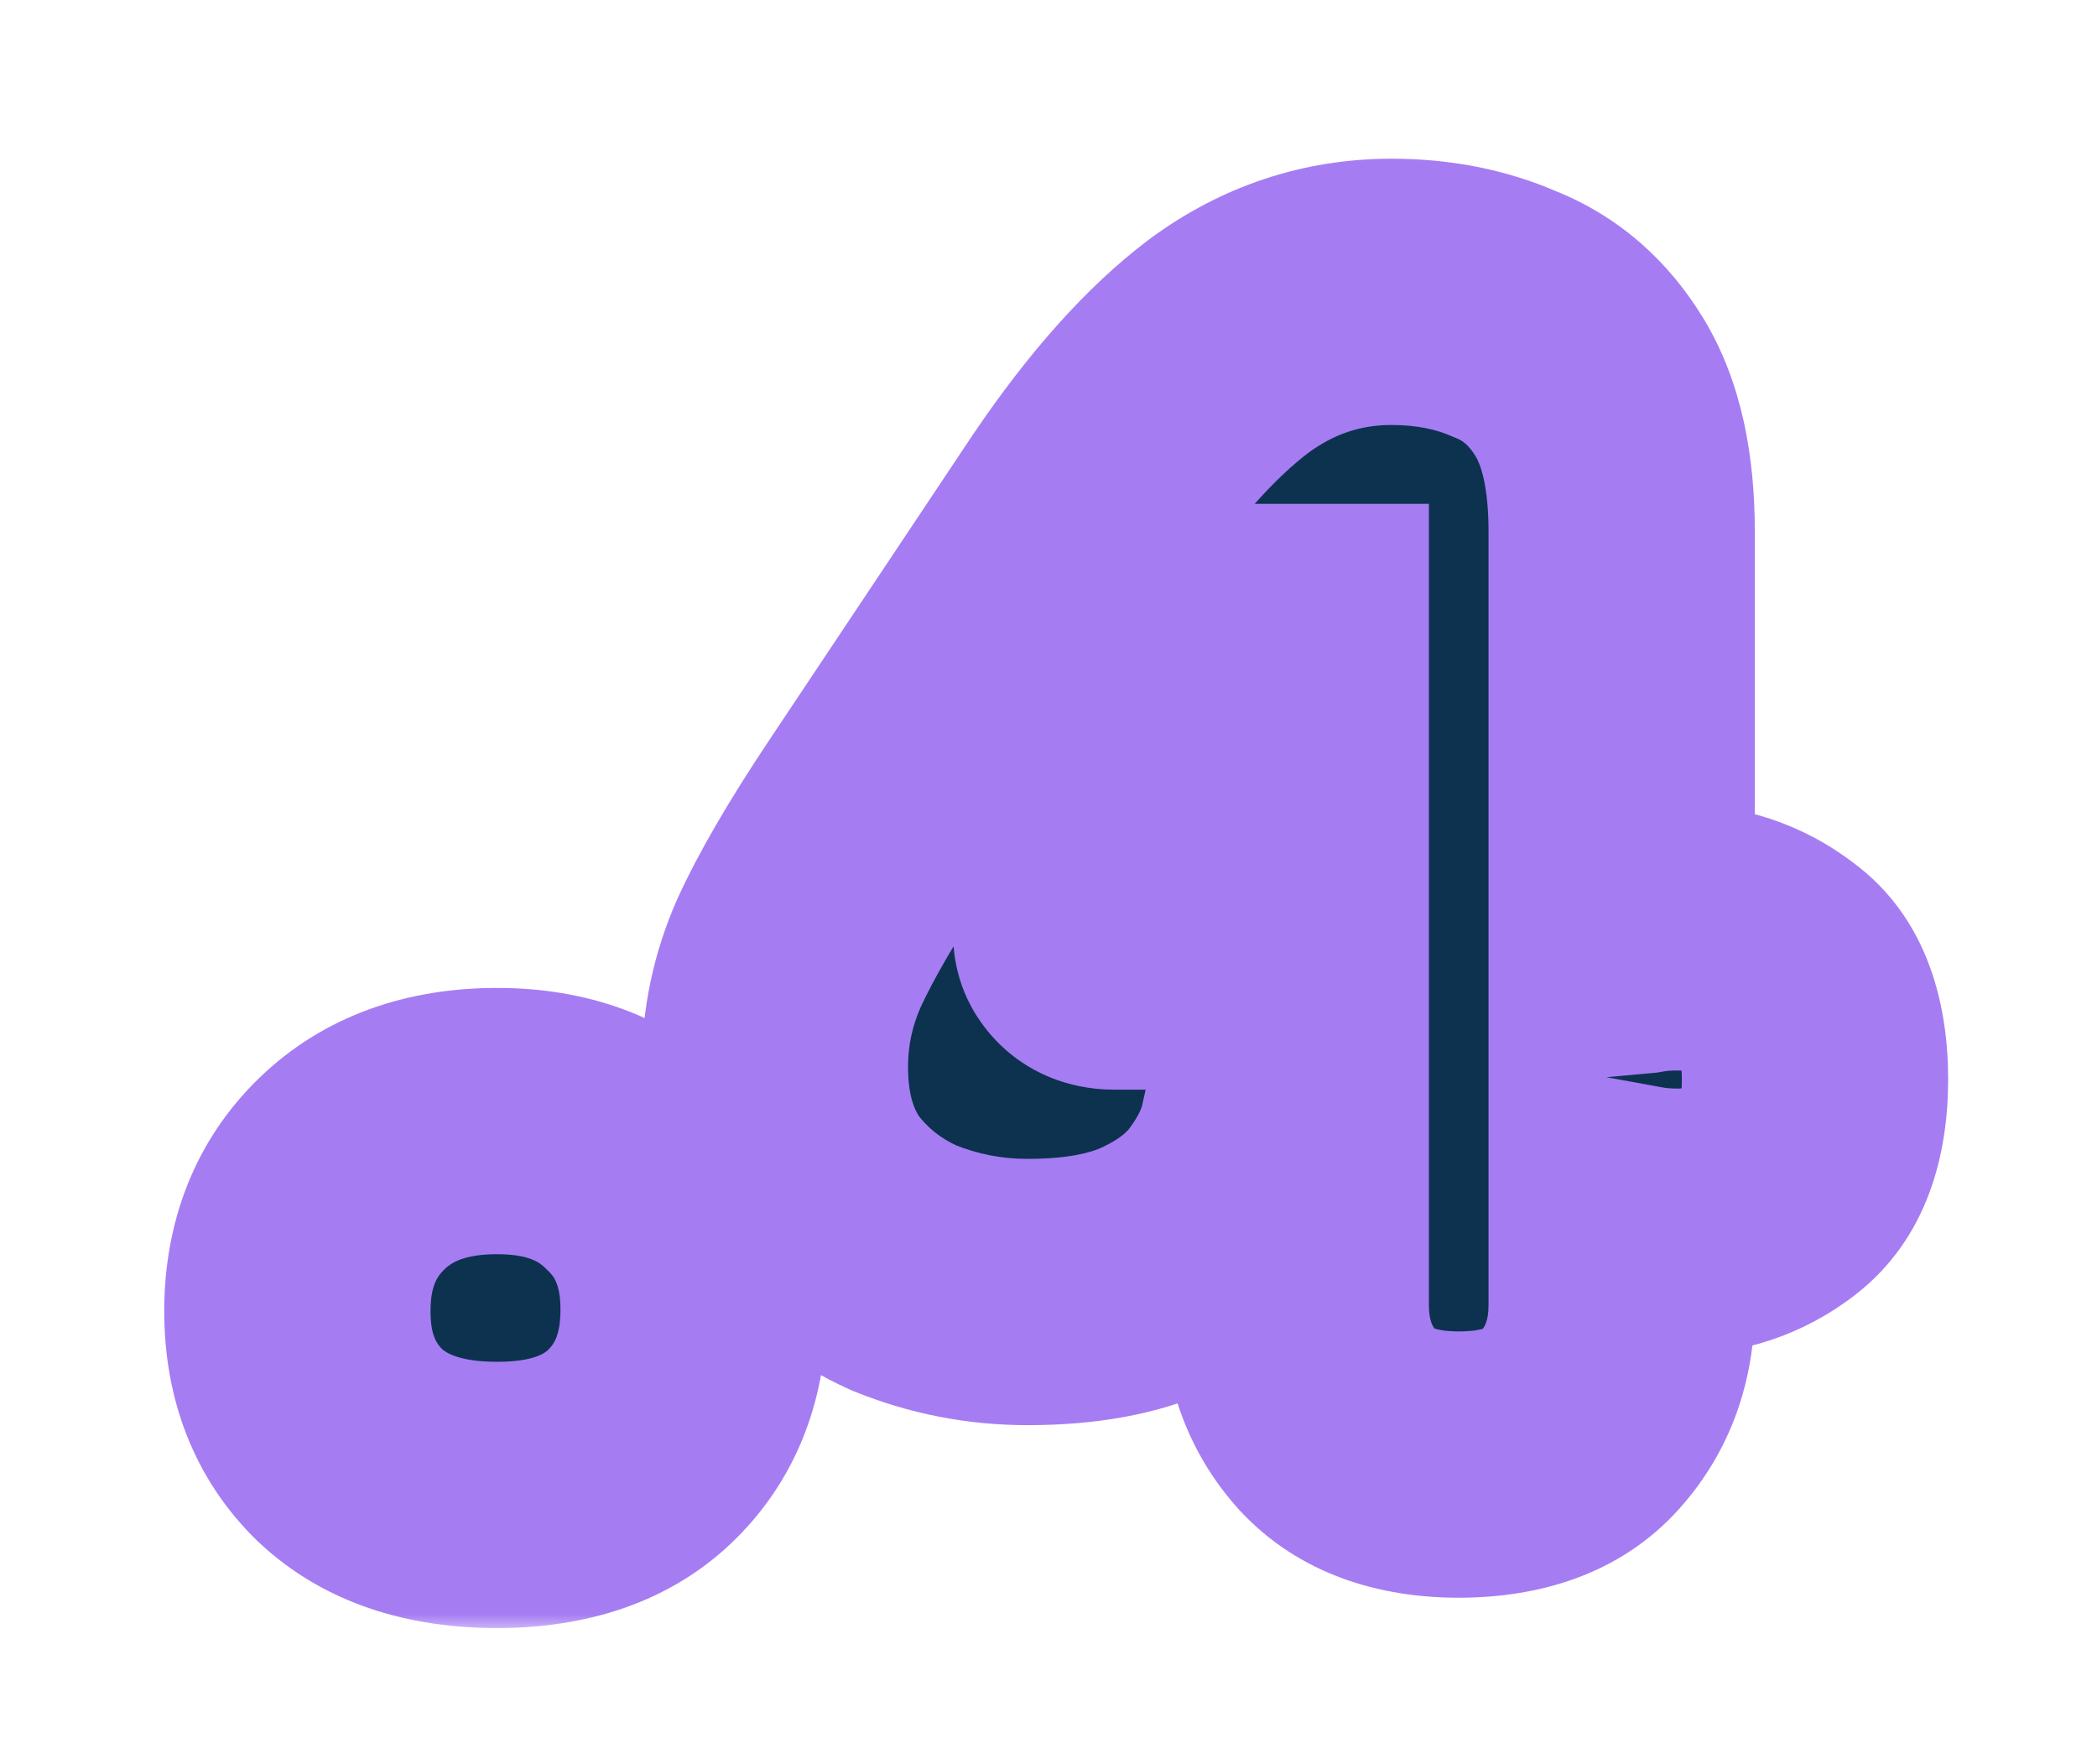
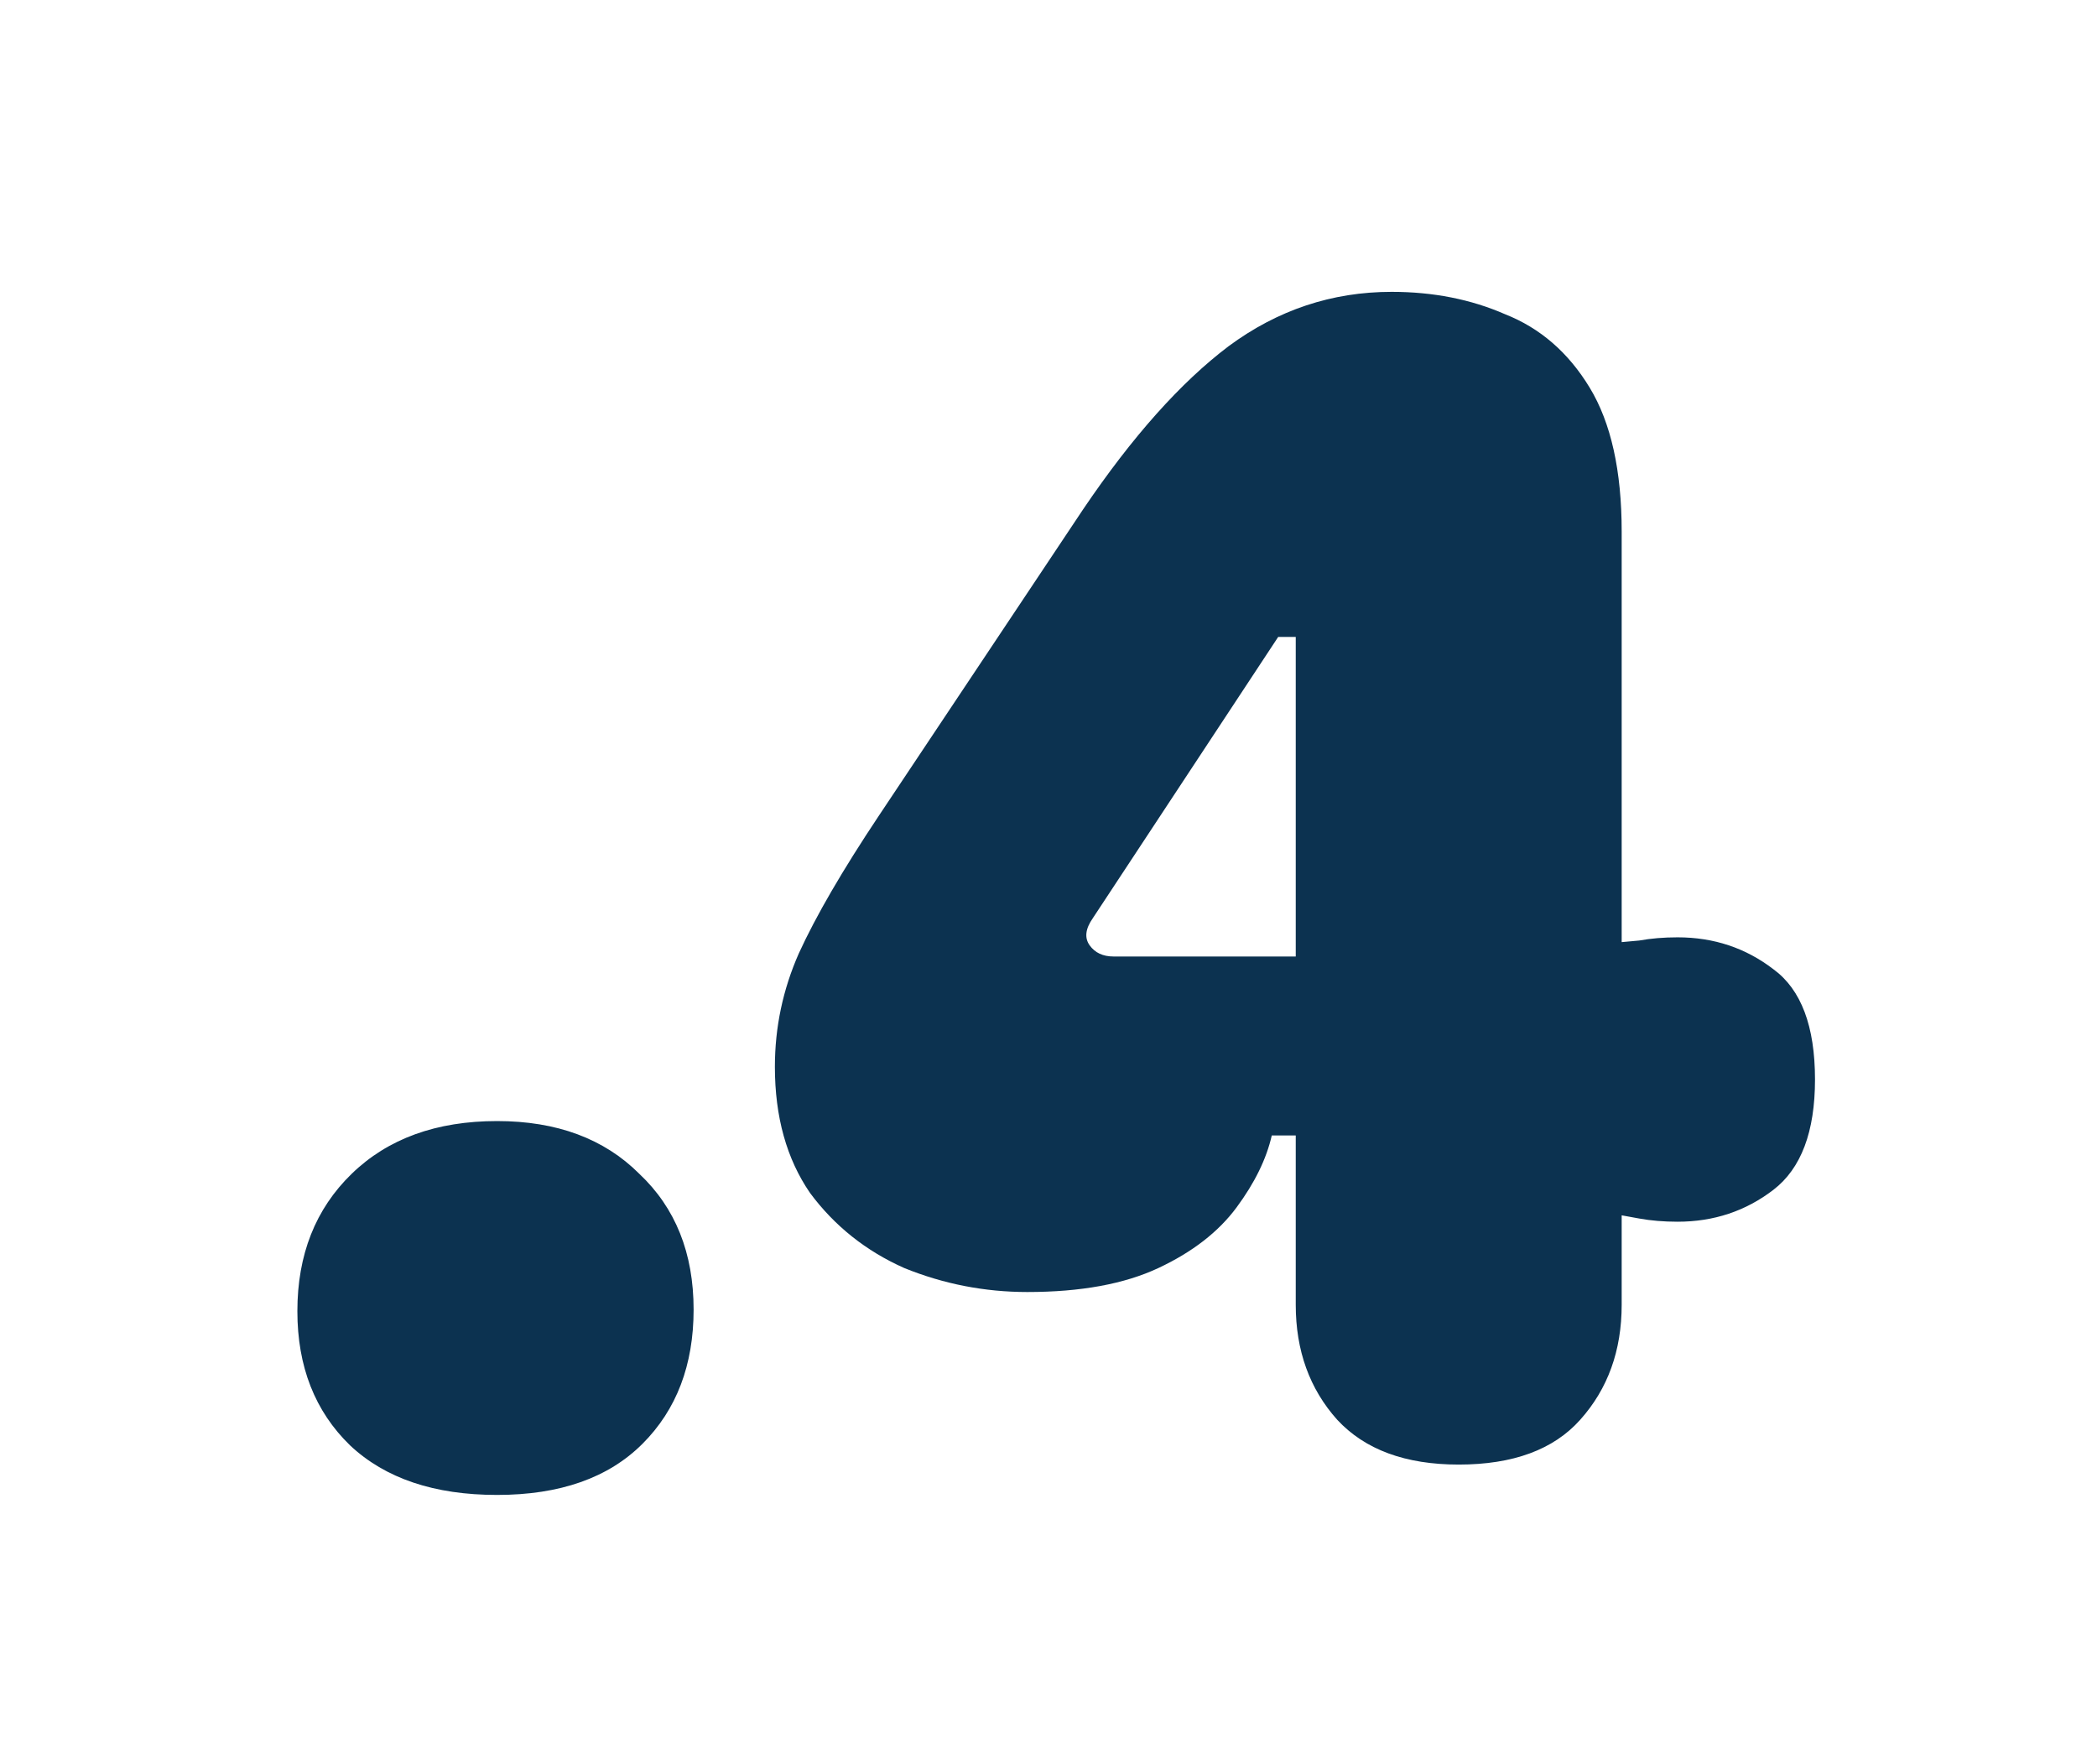
<svg xmlns="http://www.w3.org/2000/svg" width="63" height="53" viewBox="0 0 63 53" fill="none">
  <g filter="url(#filter0_d_16_1592)">
    <mask id="path-1-outside-1_16_1592" maskUnits="userSpaceOnUse" x="4" y="0" width="55" height="45" fill="black">
      <rect fill="white" x="4" width="55" height="45" />
-       <path d="M14.934 40.912C13.046 40.912 11.574 40.416 10.518 39.424C9.462 38.4 8.934 37.056 8.934 35.392C8.934 33.696 9.478 32.32 10.566 31.264C11.654 30.208 13.11 29.68 14.934 29.68C16.726 29.68 18.15 30.208 19.206 31.264C20.294 32.288 20.838 33.648 20.838 35.344C20.838 37.008 20.326 38.352 19.302 39.376C18.278 40.4 16.822 40.912 14.934 40.912ZM43.824 40C42.224 40 41.008 39.552 40.176 38.656C39.344 37.728 38.928 36.576 38.928 35.2V30.112H38.208C38.048 30.816 37.696 31.536 37.152 32.272C36.608 33.008 35.824 33.616 34.8 34.096C33.776 34.576 32.464 34.816 30.864 34.816C29.584 34.816 28.352 34.576 27.168 34.096C26.016 33.584 25.072 32.832 24.336 31.84C23.632 30.816 23.28 29.552 23.28 28.048C23.28 26.864 23.52 25.728 24 24.64C24.512 23.52 25.312 22.144 26.4 20.512L32.544 11.296C34.016 9.12 35.472 7.488 36.912 6.4C38.384 5.312 40.016 4.768 41.808 4.768C43.056 4.768 44.192 4.992 45.216 5.44C46.272 5.856 47.12 6.592 47.76 7.648C48.4 8.704 48.72 10.144 48.72 11.968V24.304C48.72 24.304 48.896 24.288 49.248 24.256C49.6 24.192 49.984 24.16 50.4 24.16C51.488 24.16 52.448 24.48 53.28 25.12C54.112 25.728 54.528 26.832 54.528 28.432C54.528 30 54.112 31.104 53.28 31.744C52.448 32.384 51.488 32.704 50.4 32.704C49.984 32.704 49.6 32.672 49.248 32.608C48.896 32.544 48.72 32.512 48.72 32.512V35.2C48.72 36.576 48.304 37.728 47.472 38.656C46.672 39.552 45.456 40 43.824 40ZM32.832 23.584C32.608 23.904 32.576 24.176 32.736 24.4C32.896 24.624 33.136 24.736 33.456 24.736H38.928V15.136H38.4L32.832 23.584Z" />
    </mask>
    <path d="M14.934 40.912C13.046 40.912 11.574 40.416 10.518 39.424C9.462 38.4 8.934 37.056 8.934 35.392C8.934 33.696 9.478 32.32 10.566 31.264C11.654 30.208 13.11 29.68 14.934 29.68C16.726 29.68 18.15 30.208 19.206 31.264C20.294 32.288 20.838 33.648 20.838 35.344C20.838 37.008 20.326 38.352 19.302 39.376C18.278 40.4 16.822 40.912 14.934 40.912ZM43.824 40C42.224 40 41.008 39.552 40.176 38.656C39.344 37.728 38.928 36.576 38.928 35.2V30.112H38.208C38.048 30.816 37.696 31.536 37.152 32.272C36.608 33.008 35.824 33.616 34.8 34.096C33.776 34.576 32.464 34.816 30.864 34.816C29.584 34.816 28.352 34.576 27.168 34.096C26.016 33.584 25.072 32.832 24.336 31.84C23.632 30.816 23.28 29.552 23.28 28.048C23.28 26.864 23.52 25.728 24 24.64C24.512 23.52 25.312 22.144 26.4 20.512L32.544 11.296C34.016 9.12 35.472 7.488 36.912 6.4C38.384 5.312 40.016 4.768 41.808 4.768C43.056 4.768 44.192 4.992 45.216 5.44C46.272 5.856 47.12 6.592 47.76 7.648C48.4 8.704 48.72 10.144 48.72 11.968V24.304C48.72 24.304 48.896 24.288 49.248 24.256C49.6 24.192 49.984 24.16 50.4 24.16C51.488 24.16 52.448 24.48 53.28 25.12C54.112 25.728 54.528 26.832 54.528 28.432C54.528 30 54.112 31.104 53.28 31.744C52.448 32.384 51.488 32.704 50.4 32.704C49.984 32.704 49.6 32.672 49.248 32.608C48.896 32.544 48.72 32.512 48.72 32.512V35.2C48.72 36.576 48.304 37.728 47.472 38.656C46.672 39.552 45.456 40 43.824 40ZM32.832 23.584C32.608 23.904 32.576 24.176 32.736 24.4C32.896 24.624 33.136 24.736 33.456 24.736H38.928V15.136H38.4L32.832 23.584Z" fill="#0C3250" />
-     <path d="M10.518 39.424L7.734 42.296L7.757 42.318L7.78 42.339L10.518 39.424ZM10.566 31.264L7.78 28.394L10.566 31.264ZM19.206 31.264L16.378 34.092L16.421 34.135L16.465 34.177L19.206 31.264ZM19.302 39.376L22.131 42.204H22.131L19.302 39.376ZM14.934 40.912V36.912C13.746 36.912 13.368 36.613 13.257 36.509L10.518 39.424L7.78 42.339C9.781 44.219 12.347 44.912 14.934 44.912V40.912ZM10.518 39.424L13.303 36.552C13.129 36.384 12.934 36.129 12.934 35.392H8.934H4.934C4.934 37.983 5.796 40.416 7.734 42.296L10.518 39.424ZM8.934 35.392H12.934C12.934 34.637 13.136 34.344 13.352 34.134L10.566 31.264L7.78 28.394C5.821 30.296 4.934 32.755 4.934 35.392H8.934ZM10.566 31.264L13.352 34.134C13.547 33.946 13.926 33.68 14.934 33.68V29.68V25.68C12.295 25.68 9.762 26.47 7.78 28.394L10.566 31.264ZM14.934 29.68V33.68C15.893 33.68 16.219 33.933 16.378 34.092L19.206 31.264L22.035 28.436C20.082 26.483 17.56 25.68 14.934 25.68V29.68ZM19.206 31.264L16.465 34.177C16.638 34.34 16.838 34.587 16.838 35.344H20.838H24.838C24.838 32.709 23.951 30.236 21.948 28.351L19.206 31.264ZM20.838 35.344H16.838C16.838 36.119 16.635 36.387 16.474 36.548L19.302 39.376L22.131 42.204C24.018 40.317 24.838 37.897 24.838 35.344H20.838ZM19.302 39.376L16.474 36.548C16.408 36.614 16.097 36.912 14.934 36.912V40.912V44.912C17.548 44.912 20.149 44.187 22.131 42.204L19.302 39.376ZM40.176 38.656L37.198 41.326L37.221 41.352L37.245 41.378L40.176 38.656ZM38.928 30.112H42.928V26.112H38.928V30.112ZM38.208 30.112V26.112H35.016L34.308 29.226L38.208 30.112ZM34.8 34.096L36.498 37.718L34.8 34.096ZM27.168 34.096L25.544 37.751L25.604 37.778L25.666 37.803L27.168 34.096ZM24.336 31.84L21.04 34.106L21.081 34.166L21.124 34.223L24.336 31.84ZM24 24.64L20.363 22.977L20.351 23.001L20.341 23.025L24 24.64ZM26.4 20.512L29.729 22.731L26.4 20.512ZM32.544 11.296L29.231 9.055L29.224 9.066L29.216 9.077L32.544 11.296ZM36.912 6.4L34.535 3.183L34.518 3.196L34.501 3.209L36.912 6.4ZM45.216 5.44L43.613 9.105L43.681 9.134L43.75 9.162L45.216 5.44ZM47.76 7.648L44.34 9.721V9.721L47.76 7.648ZM48.72 24.304H44.72V28.684L49.083 28.288L48.72 24.304ZM49.248 24.256L49.611 28.24L49.788 28.223L49.964 28.192L49.248 24.256ZM53.28 25.12L50.842 28.291L50.881 28.32L50.92 28.35L53.28 25.12ZM53.28 31.744L50.842 28.573L50.842 28.573L53.28 31.744ZM49.248 32.608L49.964 28.672L49.248 32.608ZM48.72 32.512L49.436 28.576L44.72 27.719V32.512H48.72ZM47.472 38.656L44.494 35.986L44.489 35.992L47.472 38.656ZM32.832 23.584L36.109 25.878L36.141 25.832L36.172 25.785L32.832 23.584ZM32.736 24.4L29.481 26.725L29.481 26.725L32.736 24.4ZM38.928 24.736V28.736H42.928V24.736H38.928ZM38.928 15.136H42.928V11.136H38.928V15.136ZM38.4 15.136V11.136H36.246L35.06 12.935L38.4 15.136ZM43.824 40V36C43.389 36 43.17 35.938 43.095 35.911C43.041 35.891 43.07 35.894 43.108 35.934L40.176 38.656L37.245 41.378C39.049 43.32 41.473 44 43.824 44V40ZM40.176 38.656L43.155 35.986C43.051 35.87 42.928 35.701 42.928 35.2H38.928H34.928C34.928 37.451 35.638 39.586 37.198 41.326L40.176 38.656ZM38.928 35.2H42.928V30.112H38.928H34.928V35.2H38.928ZM38.928 30.112V26.112H38.208V30.112V34.112H38.928V30.112ZM38.208 30.112L34.308 29.226C34.298 29.267 34.236 29.488 33.936 29.894L37.152 32.272L40.369 34.65C41.157 33.584 41.798 32.365 42.109 30.998L38.208 30.112ZM37.152 32.272L33.936 29.894C33.869 29.984 33.665 30.211 33.103 30.474L34.8 34.096L36.498 37.718C37.984 37.021 39.347 36.032 40.369 34.65L37.152 32.272ZM34.8 34.096L33.103 30.474C32.783 30.624 32.104 30.816 30.864 30.816V34.816V38.816C32.824 38.816 34.77 38.528 36.498 37.718L34.8 34.096ZM30.864 34.816V30.816C30.099 30.816 29.377 30.675 28.671 30.389L27.168 34.096L25.666 37.803C27.328 38.477 29.07 38.816 30.864 38.816V34.816ZM27.168 34.096L28.793 30.441C28.257 30.203 27.865 29.883 27.549 29.457L24.336 31.84L21.124 34.223C22.28 35.781 23.775 36.965 25.544 37.751L27.168 34.096ZM24.336 31.84L27.633 29.574C27.476 29.346 27.28 28.916 27.28 28.048H23.28H19.28C19.28 30.188 19.789 32.286 21.04 34.106L24.336 31.84ZM23.28 28.048H27.28C27.28 27.422 27.404 26.836 27.66 26.255L24 24.64L20.341 23.025C19.637 24.62 19.28 26.305 19.28 28.048H23.28ZM24 24.64L27.638 26.303C28.026 25.455 28.698 24.276 29.729 22.731L26.4 20.512L23.072 18.293C21.927 20.012 20.999 21.585 20.363 22.977L24 24.64ZM26.4 20.512L29.729 22.731L35.873 13.515L32.544 11.296L29.216 9.077L23.072 18.293L26.4 20.512ZM32.544 11.296L35.858 13.537C37.185 11.575 38.355 10.323 39.324 9.591L36.912 6.4L34.501 3.209C32.59 4.653 30.848 6.665 29.231 9.055L32.544 11.296ZM36.912 6.4L39.29 9.617C40.09 9.026 40.892 8.768 41.808 8.768V4.768V0.768C39.141 0.768 36.679 1.598 34.535 3.183L36.912 6.4ZM41.808 4.768V8.768C42.569 8.768 43.151 8.902 43.613 9.105L45.216 5.44L46.82 1.775C45.234 1.082 43.544 0.768 41.808 0.768V4.768ZM45.216 5.44L43.75 9.162C43.919 9.228 44.111 9.344 44.34 9.721L47.76 7.648L51.181 5.575C50.13 3.84 48.626 2.484 46.682 1.718L45.216 5.44ZM47.76 7.648L44.34 9.721C44.461 9.922 44.72 10.549 44.72 11.968H48.72H52.72C52.72 9.739 52.339 7.486 51.181 5.575L47.76 7.648ZM48.72 11.968H44.72V24.304H48.72H52.72V11.968H48.72ZM48.72 24.304C49.083 28.288 49.083 28.288 49.083 28.288C49.083 28.288 49.083 28.288 49.083 28.288C49.083 28.288 49.083 28.288 49.083 28.288C49.083 28.288 49.083 28.288 49.083 28.288C49.083 28.288 49.083 28.288 49.083 28.288C49.083 28.288 49.083 28.288 49.083 28.288C49.083 28.288 49.083 28.288 49.083 28.288C49.083 28.288 49.083 28.288 49.083 28.288C49.083 28.288 49.083 28.288 49.083 28.288C49.083 28.288 49.083 28.288 49.083 28.288C49.083 28.288 49.083 28.288 49.083 28.288C49.083 28.288 49.083 28.288 49.083 28.288C49.083 28.288 49.083 28.288 49.083 28.288C49.083 28.288 49.083 28.288 49.083 28.288C49.083 28.288 49.083 28.288 49.083 28.288C49.083 28.288 49.083 28.288 49.083 28.288C49.083 28.288 49.083 28.288 49.083 28.288C49.083 28.288 49.083 28.288 49.083 28.288C49.083 28.288 49.083 28.288 49.083 28.288C49.083 28.288 49.083 28.288 49.083 28.288C49.083 28.288 49.083 28.288 49.083 28.288C49.083 28.288 49.084 28.288 49.084 28.288C49.084 28.288 49.084 28.288 49.084 28.288C49.084 28.288 49.084 28.288 49.084 28.288C49.084 28.288 49.084 28.288 49.084 28.288C49.084 28.288 49.084 28.288 49.084 28.287C49.084 28.287 49.084 28.287 49.084 28.287C49.084 28.287 49.084 28.287 49.084 28.287C49.084 28.287 49.084 28.287 49.084 28.287C49.084 28.287 49.084 28.287 49.084 28.287C49.084 28.287 49.084 28.287 49.084 28.287C49.084 28.287 49.084 28.287 49.085 28.287C49.085 28.287 49.085 28.287 49.085 28.287C49.085 28.287 49.085 28.287 49.085 28.287C49.085 28.287 49.085 28.287 49.085 28.287C49.085 28.287 49.085 28.287 49.085 28.287C49.085 28.287 49.085 28.287 49.085 28.287C49.085 28.287 49.085 28.287 49.085 28.287C49.086 28.287 49.086 28.287 49.086 28.287C49.086 28.287 49.086 28.287 49.086 28.287C49.086 28.287 49.086 28.287 49.086 28.287C49.086 28.287 49.086 28.287 49.086 28.287C49.086 28.287 49.086 28.287 49.086 28.287C49.086 28.287 49.086 28.287 49.086 28.287C49.087 28.287 49.087 28.287 49.087 28.287C49.087 28.287 49.087 28.287 49.087 28.287C49.087 28.287 49.087 28.287 49.087 28.287C49.087 28.287 49.087 28.287 49.087 28.287C49.087 28.287 49.087 28.287 49.087 28.287C49.087 28.287 49.087 28.287 49.088 28.287C49.088 28.287 49.088 28.287 49.088 28.287C49.088 28.287 49.088 28.287 49.088 28.287C49.088 28.287 49.088 28.287 49.088 28.287C49.088 28.287 49.088 28.287 49.088 28.287C49.089 28.287 49.089 28.287 49.089 28.287C49.089 28.287 49.089 28.287 49.089 28.287C49.089 28.287 49.089 28.287 49.089 28.287C49.089 28.287 49.089 28.287 49.089 28.287C49.089 28.287 49.089 28.287 49.09 28.287C49.09 28.287 49.09 28.287 49.09 28.287C49.09 28.287 49.09 28.287 49.09 28.287C49.09 28.287 49.09 28.287 49.09 28.287C49.09 28.287 49.09 28.287 49.09 28.287C49.091 28.287 49.091 28.287 49.091 28.287C49.091 28.287 49.091 28.287 49.091 28.287C49.091 28.287 49.091 28.287 49.091 28.287C49.091 28.287 49.092 28.287 49.092 28.287C49.092 28.287 49.092 28.287 49.092 28.287C49.092 28.287 49.092 28.287 49.092 28.287C49.092 28.287 49.092 28.287 49.092 28.287C49.093 28.287 49.093 28.287 49.093 28.287C49.093 28.287 49.093 28.287 49.093 28.287C49.093 28.287 49.093 28.287 49.093 28.287C49.093 28.287 49.093 28.287 49.093 28.287C49.094 28.287 49.094 28.287 49.094 28.287C49.094 28.287 49.094 28.287 49.094 28.287C49.094 28.287 49.094 28.287 49.094 28.287C49.095 28.287 49.095 28.287 49.095 28.287C49.095 28.286 49.095 28.286 49.095 28.286C49.095 28.286 49.095 28.286 49.095 28.286C49.096 28.286 49.096 28.286 49.096 28.286C49.096 28.286 49.096 28.286 49.096 28.286C49.096 28.286 49.096 28.286 49.096 28.286C49.096 28.286 49.097 28.286 49.097 28.286C49.097 28.286 49.097 28.286 49.097 28.286C49.097 28.286 49.097 28.286 49.097 28.286C49.097 28.286 49.098 28.286 49.098 28.286C49.098 28.286 49.098 28.286 49.098 28.286C49.098 28.286 49.098 28.286 49.099 28.286C49.099 28.286 49.099 28.286 49.099 28.286C49.099 28.286 49.099 28.286 49.099 28.286C49.099 28.286 49.099 28.286 49.1 28.286C49.1 28.286 49.1 28.286 49.1 28.286C49.1 28.286 49.1 28.286 49.1 28.286C49.1 28.286 49.101 28.286 49.101 28.286C49.101 28.286 49.101 28.286 49.101 28.286C49.101 28.286 49.101 28.286 49.102 28.286C49.102 28.286 49.102 28.286 49.102 28.286C49.102 28.286 49.102 28.286 49.102 28.286C49.102 28.286 49.102 28.286 49.103 28.286C49.103 28.286 49.103 28.286 49.103 28.286C49.103 28.286 49.103 28.286 49.103 28.286C49.104 28.286 49.104 28.286 49.104 28.286C49.104 28.286 49.104 28.286 49.104 28.286C49.104 28.286 49.105 28.286 49.105 28.286C49.105 28.285 49.105 28.285 49.105 28.285C49.105 28.285 49.105 28.285 49.106 28.285C49.106 28.285 49.106 28.285 49.106 28.285C49.106 28.285 49.106 28.285 49.106 28.285C49.107 28.285 49.107 28.285 49.107 28.285C49.107 28.285 49.107 28.285 49.107 28.285C49.108 28.285 49.108 28.285 49.108 28.285C49.108 28.285 49.108 28.285 49.108 28.285C49.108 28.285 49.108 28.285 49.109 28.285C49.109 28.285 49.109 28.285 49.109 28.285C49.109 28.285 49.109 28.285 49.11 28.285C49.11 28.285 49.11 28.285 49.11 28.285C49.11 28.285 49.11 28.285 49.111 28.285C49.111 28.285 49.111 28.285 49.111 28.285C49.111 28.285 49.111 28.285 49.111 28.285C49.112 28.285 49.112 28.285 49.112 28.285C49.112 28.285 49.112 28.285 49.112 28.285C49.113 28.285 49.113 28.285 49.113 28.285C49.113 28.285 49.113 28.285 49.114 28.285C49.114 28.285 49.114 28.285 49.114 28.285C49.114 28.285 49.114 28.285 49.114 28.285C49.115 28.285 49.115 28.285 49.115 28.285C49.115 28.285 49.115 28.285 49.115 28.285C49.116 28.285 49.116 28.285 49.116 28.285C49.116 28.285 49.116 28.285 49.117 28.285C49.117 28.285 49.117 28.284 49.117 28.284C49.117 28.284 49.117 28.284 49.118 28.284C49.118 28.284 49.118 28.284 49.118 28.284C49.118 28.284 49.118 28.284 49.119 28.284C49.119 28.284 49.119 28.284 49.119 28.284C49.119 28.284 49.12 28.284 49.12 28.284C49.12 28.284 49.12 28.284 49.12 28.284C49.12 28.284 49.121 28.284 49.121 28.284C49.121 28.284 49.121 28.284 49.121 28.284C49.122 28.284 49.122 28.284 49.122 28.284C49.122 28.284 49.122 28.284 49.123 28.284C49.123 28.284 49.123 28.284 49.123 28.284C49.123 28.284 49.123 28.284 49.124 28.284C49.124 28.284 49.124 28.284 49.124 28.284C49.124 28.284 49.125 28.284 49.125 28.284C49.125 28.284 49.125 28.284 49.126 28.284C49.126 28.284 49.126 28.284 49.126 28.284C49.126 28.284 49.126 28.284 49.127 28.284C49.127 28.284 49.127 28.284 49.127 28.284C49.127 28.284 49.128 28.284 49.128 28.284C49.128 28.283 49.128 28.283 49.128 28.283C49.129 28.283 49.129 28.283 49.129 28.283C49.129 28.283 49.13 28.283 49.13 28.283C49.13 28.283 49.13 28.283 49.13 28.283C49.13 28.283 49.131 28.283 49.131 28.283C49.131 28.283 49.131 28.283 49.132 28.283C49.132 28.283 49.132 28.283 49.132 28.283C49.132 28.283 49.133 28.283 49.133 28.283C49.133 28.283 49.133 28.283 49.133 28.283C49.134 28.283 49.134 28.283 49.134 28.283C49.134 28.283 49.135 28.283 49.135 28.283C49.135 28.283 49.135 28.283 49.135 28.283C49.136 28.283 49.136 28.283 49.136 28.283C49.136 28.283 49.136 28.283 49.137 28.283C49.137 28.283 49.137 28.283 49.137 28.283C49.138 28.283 49.138 28.282 49.138 28.282C49.138 28.282 49.139 28.282 49.139 28.282C49.139 28.282 49.139 28.282 49.139 28.282C49.14 28.282 49.14 28.282 49.14 28.282C49.14 28.282 49.141 28.282 49.141 28.282C49.141 28.282 49.141 28.282 49.141 28.282C49.142 28.282 49.142 28.282 49.142 28.282C49.142 28.282 49.143 28.282 49.143 28.282C49.143 28.282 49.143 28.282 49.144 28.282C49.144 28.282 49.144 28.282 49.144 28.282C49.144 28.282 49.145 28.282 49.145 28.282C49.145 28.282 49.145 28.282 49.146 28.282C49.146 28.282 49.146 28.282 49.146 28.282C49.147 28.282 49.147 28.282 49.147 28.282C49.147 28.282 49.148 28.282 49.148 28.282C49.148 28.282 49.148 28.282 49.148 28.282C49.149 28.282 49.149 28.282 49.149 28.282C49.15 28.282 49.15 28.282 49.15 28.281C49.15 28.281 49.151 28.281 49.151 28.281C49.151 28.281 49.151 28.281 49.151 28.281C49.152 28.281 49.152 28.281 49.152 28.281C49.152 28.281 49.153 28.281 49.153 28.281C49.153 28.281 49.154 28.281 49.154 28.281C49.154 28.281 49.154 28.281 49.154 28.281C49.155 28.281 49.155 28.281 49.155 28.281C49.156 28.281 49.156 28.281 49.156 28.281C49.156 28.281 49.157 28.281 49.157 28.281C49.157 28.281 49.157 28.281 49.157 28.281C49.158 28.281 49.158 28.281 49.158 28.281C49.159 28.281 49.159 28.281 49.159 28.281C49.159 28.281 49.16 28.281 49.16 28.28C49.16 28.28 49.16 28.28 49.161 28.28C49.161 28.28 49.161 28.28 49.161 28.28C49.162 28.28 49.162 28.28 49.162 28.28C49.163 28.28 49.163 28.28 49.163 28.28C49.163 28.28 49.164 28.28 49.164 28.28C49.164 28.28 49.164 28.28 49.165 28.28C49.165 28.28 49.165 28.28 49.166 28.28C49.166 28.28 49.166 28.28 49.166 28.28C49.167 28.28 49.167 28.28 49.167 28.28C49.167 28.28 49.168 28.28 49.168 28.28C49.168 28.28 49.169 28.28 49.169 28.28C49.169 28.28 49.169 28.28 49.17 28.28C49.17 28.28 49.17 28.28 49.17 28.28C49.171 28.279 49.171 28.279 49.171 28.279C49.172 28.279 49.172 28.279 49.172 28.279C49.172 28.279 49.173 28.279 49.173 28.279C49.173 28.279 49.174 28.279 49.174 28.279C49.174 28.279 49.175 28.279 49.175 28.279C49.175 28.279 49.175 28.279 49.176 28.279C49.176 28.279 49.176 28.279 49.176 28.279C49.177 28.279 49.177 28.279 49.177 28.279C49.178 28.279 49.178 28.279 49.178 28.279C49.178 28.279 49.179 28.279 49.179 28.279C49.179 28.279 49.18 28.279 49.18 28.279C49.18 28.279 49.181 28.279 49.181 28.279C49.181 28.279 49.181 28.279 49.182 28.279C49.182 28.279 49.182 28.279 49.183 28.279C49.183 28.278 49.183 28.278 49.184 28.278C49.184 28.278 49.184 28.278 49.184 28.278C49.185 28.278 49.185 28.278 49.185 28.278C49.186 28.278 49.186 28.278 49.186 28.278C49.187 28.278 49.187 28.278 49.187 28.278C49.188 28.278 49.188 28.278 49.188 28.278C49.188 28.278 49.189 28.278 49.189 28.278C49.189 28.278 49.19 28.278 49.19 28.278C49.19 28.278 49.191 28.278 49.191 28.278C49.191 28.278 49.192 28.278 49.192 28.278C49.192 28.278 49.193 28.278 49.193 28.277C49.193 28.277 49.193 28.277 49.194 28.277C49.194 28.277 49.194 28.277 49.195 28.277C49.195 28.277 49.195 28.277 49.196 28.277C49.196 28.277 49.196 28.277 49.197 28.277C49.197 28.277 49.197 28.277 49.198 28.277C49.198 28.277 49.198 28.277 49.199 28.277C49.199 28.277 49.199 28.277 49.2 28.277C49.2 28.277 49.2 28.277 49.2 28.277C49.201 28.277 49.201 28.277 49.202 28.277C49.202 28.277 49.202 28.277 49.202 28.277C49.203 28.277 49.203 28.277 49.203 28.277C49.204 28.277 49.204 28.276 49.204 28.276C49.205 28.276 49.205 28.276 49.205 28.276C49.206 28.276 49.206 28.276 49.206 28.276C49.207 28.276 49.207 28.276 49.207 28.276C49.208 28.276 49.208 28.276 49.208 28.276C49.209 28.276 49.209 28.276 49.209 28.276C49.21 28.276 49.21 28.276 49.21 28.276C49.211 28.276 49.211 28.276 49.211 28.276C49.212 28.276 49.212 28.276 49.212 28.276C49.213 28.276 49.213 28.276 49.214 28.276C49.214 28.276 49.214 28.276 49.215 28.276C49.215 28.276 49.215 28.276 49.215 28.276C49.216 28.275 49.216 28.275 49.217 28.275C49.217 28.275 49.217 28.275 49.218 28.275C49.218 28.275 49.218 28.275 49.219 28.275C49.219 28.275 49.219 28.275 49.22 28.275C49.22 28.275 49.22 28.275 49.221 28.275C49.221 28.275 49.221 28.275 49.222 28.275C49.222 28.275 49.222 28.275 49.223 28.275C49.223 28.275 49.224 28.275 49.224 28.275C49.224 28.275 49.225 28.275 49.225 28.275C49.225 28.275 49.226 28.275 49.226 28.274C49.227 28.274 49.227 28.274 49.227 28.274C49.227 28.274 49.228 28.274 49.228 28.274C49.229 28.274 49.229 28.274 49.229 28.274C49.23 28.274 49.23 28.274 49.23 28.274C49.231 28.274 49.231 28.274 49.231 28.274C49.232 28.274 49.232 28.274 49.233 28.274C49.233 28.274 49.233 28.274 49.234 28.274C49.234 28.274 49.234 28.274 49.235 28.274C49.235 28.274 49.236 28.274 49.236 28.274C49.236 28.274 49.237 28.274 49.237 28.273C49.237 28.273 49.238 28.273 49.238 28.273C49.239 28.273 49.239 28.273 49.239 28.273C49.24 28.273 49.24 28.273 49.24 28.273C49.241 28.273 49.241 28.273 49.242 28.273C49.242 28.273 49.242 28.273 49.243 28.273C49.243 28.273 49.243 28.273 49.244 28.273C49.244 28.273 49.245 28.273 49.245 28.273C49.245 28.273 49.246 28.273 49.246 28.273C49.246 28.273 49.247 28.273 49.247 28.273C49.248 28.273 49.248 28.273 49.248 28.273C49.249 28.273 49.249 28.272 49.25 28.272C49.25 28.272 49.25 28.272 49.251 28.272C49.251 28.272 49.252 28.272 49.252 28.272C49.252 28.272 49.253 28.272 49.253 28.272C49.254 28.272 49.254 28.272 49.254 28.272C49.255 28.272 49.255 28.272 49.255 28.272C49.256 28.272 49.256 28.272 49.257 28.272C49.257 28.272 49.257 28.272 49.258 28.272C49.258 28.272 49.259 28.272 49.259 28.271C49.259 28.271 49.26 28.271 49.26 28.271C49.261 28.271 49.261 28.271 49.261 28.271C49.262 28.271 49.262 28.271 49.263 28.271C49.263 28.271 49.263 28.271 49.264 28.271C49.264 28.271 49.265 28.271 49.265 28.271C49.265 28.271 49.266 28.271 49.266 28.271C49.267 28.271 49.267 28.271 49.267 28.271C49.268 28.271 49.268 28.271 49.269 28.271C49.269 28.271 49.27 28.271 49.27 28.27C49.27 28.27 49.271 28.27 49.271 28.27C49.272 28.27 49.272 28.27 49.272 28.27C49.273 28.27 49.273 28.27 49.274 28.27C49.274 28.27 49.274 28.27 49.275 28.27C49.275 28.27 49.276 28.27 49.276 28.27C49.276 28.27 49.277 28.27 49.277 28.27C49.278 28.27 49.278 28.27 49.279 28.27C49.279 28.27 49.279 28.27 49.28 28.27C49.28 28.27 49.281 28.27 49.281 28.27C49.282 28.27 49.282 28.269 49.282 28.269C49.283 28.269 49.283 28.269 49.284 28.269C49.284 28.269 49.285 28.269 49.285 28.269C49.285 28.269 49.286 28.269 49.286 28.269C49.287 28.269 49.287 28.269 49.288 28.269C49.288 28.269 49.288 28.269 49.289 28.269C49.289 28.269 49.29 28.269 49.29 28.269C49.291 28.269 49.291 28.269 49.291 28.269C49.292 28.268 49.292 28.268 49.293 28.268C49.293 28.268 49.294 28.268 49.294 28.268C49.294 28.268 49.295 28.268 49.295 28.268C49.296 28.268 49.296 28.268 49.297 28.268C49.297 28.268 49.297 28.268 49.298 28.268C49.298 28.268 49.299 28.268 49.299 28.268C49.3 28.268 49.3 28.268 49.3 28.268C49.301 28.268 49.301 28.268 49.302 28.268C49.302 28.268 49.303 28.268 49.303 28.267C49.304 28.267 49.304 28.267 49.304 28.267C49.305 28.267 49.305 28.267 49.306 28.267C49.306 28.267 49.307 28.267 49.307 28.267C49.308 28.267 49.308 28.267 49.309 28.267C49.309 28.267 49.309 28.267 49.31 28.267C49.31 28.267 49.311 28.267 49.311 28.267C49.312 28.267 49.312 28.267 49.313 28.267C49.313 28.267 49.313 28.267 49.314 28.267C49.314 28.267 49.315 28.266 49.315 28.266C49.316 28.266 49.316 28.266 49.317 28.266C49.317 28.266 49.318 28.266 49.318 28.266C49.319 28.266 49.319 28.266 49.319 28.266C49.32 28.266 49.32 28.266 49.321 28.266C49.321 28.266 49.322 28.266 49.322 28.266C49.323 28.266 49.323 28.266 49.324 28.266C49.324 28.266 49.325 28.266 49.325 28.265C49.325 28.265 49.326 28.265 49.326 28.265C49.327 28.265 49.327 28.265 49.328 28.265C49.328 28.265 49.329 28.265 49.329 28.265C49.33 28.265 49.33 28.265 49.331 28.265C49.331 28.265 49.332 28.265 49.332 28.265C49.333 28.265 49.333 28.265 49.334 28.265C49.334 28.265 49.334 28.265 49.335 28.265C49.335 28.265 49.336 28.265 49.336 28.265C49.337 28.265 49.337 28.264 49.338 28.264C49.338 28.264 49.339 28.264 49.339 28.264C49.34 28.264 49.34 28.264 49.341 28.264C49.341 28.264 49.342 28.264 49.342 28.264C49.343 28.264 49.343 28.264 49.344 28.264C49.344 28.264 49.344 28.264 49.345 28.264C49.346 28.264 49.346 28.264 49.346 28.264C49.347 28.264 49.347 28.264 49.348 28.263C49.348 28.263 49.349 28.263 49.349 28.263C49.35 28.263 49.35 28.263 49.351 28.263C49.351 28.263 49.352 28.263 49.352 28.263C49.353 28.263 49.353 28.263 49.354 28.263C49.354 28.263 49.355 28.263 49.355 28.263C49.356 28.263 49.356 28.263 49.357 28.263C49.357 28.263 49.358 28.263 49.358 28.262C49.359 28.262 49.359 28.262 49.36 28.262C49.36 28.262 49.361 28.262 49.361 28.262C49.362 28.262 49.362 28.262 49.363 28.262C49.363 28.262 49.364 28.262 49.364 28.262C49.365 28.262 49.365 28.262 49.366 28.262C49.366 28.262 49.367 28.262 49.367 28.262C49.368 28.262 49.368 28.262 49.369 28.262C49.369 28.262 49.37 28.262 49.37 28.261C49.371 28.261 49.371 28.261 49.372 28.261C49.372 28.261 49.373 28.261 49.373 28.261C49.374 28.261 49.374 28.261 49.375 28.261C49.375 28.261 49.376 28.261 49.376 28.261C49.377 28.261 49.377 28.261 49.378 28.261C49.379 28.261 49.379 28.261 49.38 28.261C49.38 28.261 49.38 28.261 49.381 28.26C49.382 28.26 49.382 28.26 49.383 28.26C49.383 28.26 49.384 28.26 49.384 28.26C49.385 28.26 49.385 28.26 49.386 28.26C49.386 28.26 49.387 28.26 49.387 28.26C49.388 28.26 49.388 28.26 49.389 28.26C49.389 28.26 49.39 28.26 49.39 28.26C49.391 28.259 49.392 28.259 49.392 28.259C49.392 28.259 49.393 28.259 49.394 28.259C49.394 28.259 49.395 28.259 49.395 28.259C49.396 28.259 49.396 28.259 49.397 28.259C49.397 28.259 49.398 28.259 49.398 28.259C49.399 28.259 49.399 28.259 49.4 28.259C49.401 28.259 49.401 28.259 49.402 28.259C49.402 28.259 49.403 28.259 49.403 28.258C49.404 28.258 49.404 28.258 49.405 28.258C49.405 28.258 49.406 28.258 49.406 28.258C49.407 28.258 49.407 28.258 49.408 28.258C49.409 28.258 49.409 28.258 49.41 28.258C49.41 28.258 49.411 28.258 49.411 28.258C49.412 28.258 49.412 28.258 49.413 28.258C49.413 28.258 49.414 28.257 49.414 28.257C49.415 28.257 49.416 28.257 49.416 28.257C49.417 28.257 49.417 28.257 49.418 28.257C49.418 28.257 49.419 28.257 49.419 28.257C49.42 28.257 49.42 28.257 49.421 28.257C49.422 28.257 49.422 28.257 49.423 28.257C49.423 28.257 49.424 28.256 49.424 28.256C49.425 28.256 49.425 28.256 49.426 28.256C49.427 28.256 49.427 28.256 49.428 28.256C49.428 28.256 49.429 28.256 49.429 28.256C49.43 28.256 49.431 28.256 49.431 28.256C49.432 28.256 49.432 28.256 49.433 28.256C49.433 28.256 49.434 28.256 49.434 28.256C49.435 28.256 49.436 28.256 49.436 28.255C49.437 28.255 49.437 28.255 49.438 28.255C49.438 28.255 49.439 28.255 49.44 28.255C49.44 28.255 49.441 28.255 49.441 28.255C49.442 28.255 49.442 28.255 49.443 28.255C49.444 28.255 49.444 28.255 49.445 28.255C49.445 28.255 49.446 28.255 49.446 28.255C49.447 28.254 49.447 28.254 49.448 28.254C49.449 28.254 49.449 28.254 49.45 28.254C49.45 28.254 49.451 28.254 49.452 28.254C49.452 28.254 49.453 28.254 49.453 28.254C49.454 28.254 49.454 28.254 49.455 28.254C49.456 28.254 49.456 28.254 49.457 28.254C49.457 28.253 49.458 28.253 49.458 28.253C49.459 28.253 49.46 28.253 49.46 28.253C49.461 28.253 49.461 28.253 49.462 28.253C49.462 28.253 49.463 28.253 49.464 28.253C49.464 28.253 49.465 28.253 49.465 28.253C49.466 28.253 49.467 28.253 49.467 28.253C49.468 28.253 49.468 28.253 49.469 28.252C49.469 28.252 49.47 28.252 49.471 28.252C49.471 28.252 49.472 28.252 49.472 28.252C49.473 28.252 49.474 28.252 49.474 28.252C49.475 28.252 49.475 28.252 49.476 28.252C49.477 28.252 49.477 28.252 49.478 28.252C49.478 28.252 49.479 28.252 49.48 28.252C49.48 28.251 49.481 28.251 49.481 28.251C49.482 28.251 49.483 28.251 49.483 28.251C49.484 28.251 49.484 28.251 49.485 28.251C49.486 28.251 49.486 28.251 49.487 28.251C49.487 28.251 49.488 28.251 49.489 28.251C49.489 28.251 49.49 28.25 49.49 28.25C49.491 28.25 49.492 28.25 49.492 28.25C49.493 28.25 49.493 28.25 49.494 28.25C49.495 28.25 49.495 28.25 49.496 28.25C49.496 28.25 49.497 28.25 49.498 28.25C49.498 28.25 49.499 28.25 49.499 28.25C49.5 28.25 49.501 28.25 49.501 28.25C49.502 28.249 49.503 28.249 49.503 28.249C49.504 28.249 49.504 28.249 49.505 28.249C49.506 28.249 49.506 28.249 49.507 28.249C49.508 28.249 49.508 28.249 49.509 28.249C49.509 28.249 49.51 28.249 49.511 28.249C49.511 28.249 49.512 28.248 49.512 28.248C49.513 28.248 49.514 28.248 49.514 28.248C49.515 28.248 49.516 28.248 49.516 28.248C49.517 28.248 49.517 28.248 49.518 28.248C49.519 28.248 49.519 28.248 49.52 28.248C49.52 28.248 49.521 28.248 49.522 28.248C49.522 28.248 49.523 28.247 49.524 28.247C49.524 28.247 49.525 28.247 49.526 28.247C49.526 28.247 49.527 28.247 49.527 28.247C49.528 28.247 49.529 28.247 49.529 28.247C49.53 28.247 49.531 28.247 49.531 28.247C49.532 28.247 49.532 28.247 49.533 28.247C49.534 28.247 49.534 28.247 49.535 28.246C49.536 28.246 49.536 28.246 49.537 28.246C49.538 28.246 49.538 28.246 49.539 28.246C49.539 28.246 49.54 28.246 49.541 28.246C49.541 28.246 49.542 28.246 49.543 28.246C49.543 28.246 49.544 28.246 49.545 28.246C49.545 28.245 49.546 28.245 49.547 28.245C49.547 28.245 49.548 28.245 49.548 28.245C49.549 28.245 49.55 28.245 49.55 28.245C49.551 28.245 49.552 28.245 49.552 28.245C49.553 28.245 49.554 28.245 49.554 28.245C49.555 28.245 49.556 28.245 49.556 28.244C49.557 28.244 49.558 28.244 49.558 28.244C49.559 28.244 49.56 28.244 49.56 28.244C49.561 28.244 49.562 28.244 49.562 28.244C49.563 28.244 49.563 28.244 49.564 28.244C49.565 28.244 49.566 28.244 49.566 28.244C49.567 28.244 49.567 28.244 49.568 28.243C49.569 28.243 49.569 28.243 49.57 28.243C49.571 28.243 49.571 28.243 49.572 28.243C49.573 28.243 49.573 28.243 49.574 28.243C49.575 28.243 49.575 28.243 49.576 28.243C49.577 28.243 49.577 28.243 49.578 28.242C49.579 28.242 49.579 28.242 49.58 28.242C49.581 28.242 49.581 28.242 49.582 28.242C49.583 28.242 49.583 28.242 49.584 28.242C49.585 28.242 49.585 28.242 49.586 28.242C49.587 28.242 49.587 28.242 49.588 28.242C49.589 28.242 49.589 28.241 49.59 28.241C49.591 28.241 49.591 28.241 49.592 28.241C49.593 28.241 49.593 28.241 49.594 28.241C49.595 28.241 49.596 28.241 49.596 28.241C49.597 28.241 49.597 28.241 49.598 28.241C49.599 28.241 49.6 28.241 49.6 28.241C49.601 28.24 49.602 28.24 49.602 28.24C49.603 28.24 49.604 28.24 49.604 28.24C49.605 28.24 49.606 28.24 49.606 28.24C49.607 28.24 49.608 28.24 49.608 28.24C49.609 28.24 49.61 28.24 49.611 28.24L49.248 24.256L48.886 20.272C48.886 20.273 48.885 20.273 48.884 20.273C48.883 20.273 48.883 20.273 48.882 20.273C48.881 20.273 48.881 20.273 48.88 20.273C48.879 20.273 48.879 20.273 48.878 20.273C48.877 20.273 48.877 20.273 48.876 20.273C48.875 20.273 48.875 20.273 48.874 20.273C48.873 20.274 48.873 20.274 48.872 20.274C48.871 20.274 48.87 20.274 48.87 20.274C48.869 20.274 48.868 20.274 48.868 20.274C48.867 20.274 48.867 20.274 48.866 20.274C48.865 20.274 48.864 20.274 48.864 20.274C48.863 20.274 48.862 20.275 48.862 20.275C48.861 20.275 48.86 20.275 48.86 20.275C48.859 20.275 48.858 20.275 48.858 20.275C48.857 20.275 48.856 20.275 48.856 20.275C48.855 20.275 48.854 20.275 48.854 20.275C48.853 20.275 48.852 20.276 48.852 20.276C48.851 20.276 48.85 20.276 48.85 20.276C48.849 20.276 48.848 20.276 48.848 20.276C48.847 20.276 48.846 20.276 48.846 20.276C48.845 20.276 48.844 20.276 48.844 20.276C48.843 20.276 48.843 20.276 48.842 20.276C48.841 20.276 48.84 20.277 48.84 20.277C48.839 20.277 48.839 20.277 48.838 20.277C48.837 20.277 48.837 20.277 48.836 20.277C48.835 20.277 48.835 20.277 48.834 20.277C48.833 20.277 48.833 20.277 48.832 20.277C48.831 20.277 48.831 20.277 48.83 20.277C48.829 20.278 48.829 20.278 48.828 20.278C48.828 20.278 48.827 20.278 48.826 20.278C48.825 20.278 48.825 20.278 48.824 20.278C48.824 20.278 48.823 20.278 48.822 20.278C48.822 20.278 48.821 20.278 48.82 20.278C48.82 20.279 48.819 20.279 48.818 20.279C48.818 20.279 48.817 20.279 48.816 20.279C48.816 20.279 48.815 20.279 48.815 20.279C48.814 20.279 48.813 20.279 48.813 20.279C48.812 20.279 48.811 20.279 48.811 20.279C48.81 20.279 48.809 20.279 48.809 20.279C48.808 20.279 48.808 20.28 48.807 20.28C48.806 20.28 48.806 20.28 48.805 20.28C48.804 20.28 48.804 20.28 48.803 20.28C48.803 20.28 48.802 20.28 48.801 20.28C48.801 20.28 48.8 20.28 48.799 20.28C48.799 20.28 48.798 20.28 48.797 20.28C48.797 20.281 48.796 20.281 48.796 20.281C48.795 20.281 48.794 20.281 48.794 20.281C48.793 20.281 48.792 20.281 48.792 20.281C48.791 20.281 48.791 20.281 48.79 20.281C48.789 20.281 48.789 20.281 48.788 20.281C48.788 20.281 48.787 20.282 48.786 20.282C48.786 20.282 48.785 20.282 48.784 20.282C48.784 20.282 48.783 20.282 48.783 20.282C48.782 20.282 48.781 20.282 48.781 20.282C48.78 20.282 48.779 20.282 48.779 20.282C48.778 20.282 48.778 20.282 48.777 20.282C48.776 20.282 48.776 20.282 48.775 20.282C48.775 20.283 48.774 20.283 48.773 20.283C48.773 20.283 48.772 20.283 48.772 20.283C48.771 20.283 48.77 20.283 48.77 20.283C48.769 20.283 48.769 20.283 48.768 20.283C48.767 20.283 48.767 20.283 48.766 20.283C48.766 20.283 48.765 20.284 48.764 20.284C48.764 20.284 48.763 20.284 48.763 20.284C48.762 20.284 48.761 20.284 48.761 20.284C48.76 20.284 48.76 20.284 48.759 20.284C48.758 20.284 48.758 20.284 48.757 20.284C48.757 20.284 48.756 20.284 48.755 20.284C48.755 20.284 48.754 20.284 48.754 20.285C48.753 20.285 48.752 20.285 48.752 20.285C48.751 20.285 48.751 20.285 48.75 20.285C48.749 20.285 48.749 20.285 48.748 20.285C48.748 20.285 48.747 20.285 48.746 20.285C48.746 20.285 48.745 20.285 48.745 20.285C48.744 20.285 48.743 20.285 48.743 20.285C48.742 20.285 48.742 20.286 48.741 20.286C48.74 20.286 48.74 20.286 48.739 20.286C48.739 20.286 48.738 20.286 48.738 20.286C48.737 20.286 48.736 20.286 48.736 20.286C48.735 20.286 48.735 20.286 48.734 20.286C48.733 20.286 48.733 20.286 48.732 20.286C48.732 20.287 48.731 20.287 48.731 20.287C48.73 20.287 48.73 20.287 48.729 20.287C48.728 20.287 48.728 20.287 48.727 20.287C48.727 20.287 48.726 20.287 48.725 20.287C48.725 20.287 48.724 20.287 48.724 20.287C48.723 20.287 48.723 20.287 48.722 20.287C48.721 20.287 48.721 20.288 48.72 20.288C48.72 20.288 48.719 20.288 48.719 20.288C48.718 20.288 48.718 20.288 48.717 20.288C48.716 20.288 48.716 20.288 48.715 20.288C48.715 20.288 48.714 20.288 48.714 20.288C48.713 20.288 48.712 20.288 48.712 20.288C48.711 20.288 48.711 20.288 48.71 20.288C48.71 20.288 48.709 20.288 48.709 20.289C48.708 20.289 48.707 20.289 48.707 20.289C48.706 20.289 48.706 20.289 48.705 20.289C48.705 20.289 48.704 20.289 48.703 20.289C48.703 20.289 48.702 20.289 48.702 20.289C48.701 20.289 48.701 20.289 48.7 20.289C48.7 20.289 48.699 20.289 48.699 20.29C48.698 20.29 48.697 20.29 48.697 20.29C48.696 20.29 48.696 20.29 48.695 20.29C48.695 20.29 48.694 20.29 48.694 20.29C48.693 20.29 48.692 20.29 48.692 20.29C48.691 20.29 48.691 20.29 48.69 20.29C48.69 20.29 48.689 20.29 48.689 20.29C48.688 20.29 48.688 20.291 48.687 20.291C48.686 20.291 48.686 20.291 48.685 20.291C48.685 20.291 48.684 20.291 48.684 20.291C48.683 20.291 48.683 20.291 48.682 20.291C48.682 20.291 48.681 20.291 48.681 20.291C48.68 20.291 48.679 20.291 48.679 20.291C48.678 20.291 48.678 20.291 48.677 20.291C48.677 20.291 48.676 20.291 48.676 20.292C48.675 20.292 48.675 20.292 48.674 20.292C48.674 20.292 48.673 20.292 48.672 20.292C48.672 20.292 48.671 20.292 48.671 20.292C48.67 20.292 48.67 20.292 48.669 20.292C48.669 20.292 48.668 20.292 48.668 20.292C48.667 20.292 48.667 20.292 48.666 20.292C48.666 20.293 48.665 20.293 48.665 20.293C48.664 20.293 48.663 20.293 48.663 20.293C48.663 20.293 48.662 20.293 48.661 20.293C48.661 20.293 48.66 20.293 48.66 20.293C48.659 20.293 48.659 20.293 48.658 20.293C48.658 20.293 48.657 20.293 48.657 20.293C48.656 20.293 48.656 20.293 48.655 20.293C48.655 20.294 48.654 20.294 48.654 20.294C48.653 20.294 48.653 20.294 48.652 20.294C48.652 20.294 48.651 20.294 48.651 20.294C48.65 20.294 48.65 20.294 48.649 20.294C48.649 20.294 48.648 20.294 48.648 20.294C48.647 20.294 48.647 20.294 48.646 20.294C48.645 20.294 48.645 20.294 48.645 20.294C48.644 20.294 48.644 20.294 48.643 20.294C48.642 20.295 48.642 20.295 48.642 20.295C48.641 20.295 48.641 20.295 48.64 20.295C48.639 20.295 48.639 20.295 48.639 20.295C48.638 20.295 48.638 20.295 48.637 20.295C48.636 20.295 48.636 20.295 48.636 20.295C48.635 20.295 48.635 20.295 48.634 20.295C48.633 20.295 48.633 20.295 48.633 20.296C48.632 20.296 48.632 20.296 48.631 20.296C48.63 20.296 48.63 20.296 48.63 20.296C48.629 20.296 48.629 20.296 48.628 20.296C48.628 20.296 48.627 20.296 48.627 20.296C48.626 20.296 48.626 20.296 48.625 20.296C48.625 20.296 48.624 20.296 48.624 20.296C48.623 20.296 48.623 20.296 48.622 20.296C48.622 20.297 48.621 20.297 48.621 20.297C48.62 20.297 48.62 20.297 48.619 20.297C48.619 20.297 48.618 20.297 48.618 20.297C48.617 20.297 48.617 20.297 48.616 20.297C48.616 20.297 48.615 20.297 48.615 20.297C48.614 20.297 48.614 20.297 48.614 20.297C48.613 20.297 48.612 20.297 48.612 20.297C48.612 20.297 48.611 20.297 48.611 20.297C48.61 20.297 48.61 20.298 48.609 20.298C48.609 20.298 48.608 20.298 48.608 20.298C48.607 20.298 48.607 20.298 48.606 20.298C48.606 20.298 48.605 20.298 48.605 20.298C48.605 20.298 48.604 20.298 48.604 20.298C48.603 20.298 48.603 20.298 48.602 20.298C48.602 20.298 48.601 20.298 48.601 20.298C48.6 20.298 48.6 20.299 48.599 20.299C48.599 20.299 48.598 20.299 48.598 20.299C48.597 20.299 48.597 20.299 48.597 20.299C48.596 20.299 48.596 20.299 48.595 20.299C48.595 20.299 48.594 20.299 48.594 20.299C48.593 20.299 48.593 20.299 48.592 20.299C48.592 20.299 48.592 20.299 48.591 20.299C48.591 20.299 48.59 20.299 48.59 20.299C48.589 20.299 48.589 20.299 48.588 20.299C48.588 20.299 48.587 20.3 48.587 20.3C48.587 20.3 48.586 20.3 48.586 20.3C48.585 20.3 48.585 20.3 48.584 20.3C48.584 20.3 48.583 20.3 48.583 20.3C48.583 20.3 48.582 20.3 48.582 20.3C48.581 20.3 48.581 20.3 48.58 20.3C48.58 20.3 48.579 20.3 48.579 20.3C48.578 20.3 48.578 20.3 48.578 20.3C48.577 20.3 48.577 20.301 48.576 20.301C48.576 20.301 48.575 20.301 48.575 20.301C48.575 20.301 48.574 20.301 48.574 20.301C48.573 20.301 48.573 20.301 48.572 20.301C48.572 20.301 48.571 20.301 48.571 20.301C48.571 20.301 48.57 20.301 48.57 20.301C48.569 20.301 48.569 20.301 48.568 20.301C48.568 20.301 48.568 20.301 48.567 20.301C48.567 20.302 48.566 20.302 48.566 20.302C48.565 20.302 48.565 20.302 48.565 20.302C48.564 20.302 48.564 20.302 48.563 20.302C48.563 20.302 48.562 20.302 48.562 20.302C48.562 20.302 48.561 20.302 48.561 20.302C48.56 20.302 48.56 20.302 48.559 20.302C48.559 20.302 48.559 20.302 48.558 20.302C48.558 20.302 48.557 20.302 48.557 20.302C48.556 20.302 48.556 20.302 48.556 20.302C48.555 20.302 48.555 20.303 48.554 20.303C48.554 20.303 48.553 20.303 48.553 20.303C48.553 20.303 48.552 20.303 48.552 20.303C48.551 20.303 48.551 20.303 48.551 20.303C48.55 20.303 48.55 20.303 48.549 20.303C48.549 20.303 48.548 20.303 48.548 20.303C48.548 20.303 48.547 20.303 48.547 20.303C48.546 20.303 48.546 20.303 48.546 20.303C48.545 20.303 48.545 20.303 48.544 20.303C48.544 20.303 48.544 20.304 48.543 20.304C48.543 20.304 48.542 20.304 48.542 20.304C48.541 20.304 48.541 20.304 48.541 20.304C48.54 20.304 48.54 20.304 48.539 20.304C48.539 20.304 48.539 20.304 48.538 20.304C48.538 20.304 48.538 20.304 48.537 20.304C48.537 20.304 48.536 20.304 48.536 20.304C48.535 20.304 48.535 20.304 48.535 20.304C48.534 20.304 48.534 20.305 48.533 20.305C48.533 20.305 48.533 20.305 48.532 20.305C48.532 20.305 48.532 20.305 48.531 20.305C48.531 20.305 48.53 20.305 48.53 20.305C48.53 20.305 48.529 20.305 48.529 20.305C48.528 20.305 48.528 20.305 48.528 20.305C48.527 20.305 48.527 20.305 48.526 20.305C48.526 20.305 48.526 20.305 48.525 20.305C48.525 20.305 48.525 20.305 48.524 20.305C48.524 20.305 48.523 20.305 48.523 20.305C48.523 20.305 48.522 20.305 48.522 20.306C48.522 20.306 48.521 20.306 48.521 20.306C48.52 20.306 48.52 20.306 48.52 20.306C48.519 20.306 48.519 20.306 48.518 20.306C48.518 20.306 48.518 20.306 48.517 20.306C48.517 20.306 48.517 20.306 48.516 20.306C48.516 20.306 48.515 20.306 48.515 20.306C48.515 20.306 48.514 20.306 48.514 20.306C48.514 20.306 48.513 20.306 48.513 20.306C48.512 20.306 48.512 20.306 48.512 20.306C48.511 20.306 48.511 20.306 48.511 20.307C48.51 20.307 48.51 20.307 48.51 20.307C48.509 20.307 48.509 20.307 48.508 20.307C48.508 20.307 48.508 20.307 48.507 20.307C48.507 20.307 48.507 20.307 48.506 20.307C48.506 20.307 48.505 20.307 48.505 20.307C48.505 20.307 48.504 20.307 48.504 20.307C48.504 20.307 48.503 20.307 48.503 20.307C48.502 20.307 48.502 20.307 48.502 20.307C48.502 20.307 48.501 20.307 48.501 20.308C48.5 20.308 48.5 20.308 48.5 20.308C48.499 20.308 48.499 20.308 48.499 20.308C48.498 20.308 48.498 20.308 48.498 20.308C48.497 20.308 48.497 20.308 48.496 20.308C48.496 20.308 48.496 20.308 48.495 20.308C48.495 20.308 48.495 20.308 48.494 20.308C48.494 20.308 48.494 20.308 48.493 20.308C48.493 20.308 48.493 20.308 48.492 20.308C48.492 20.308 48.492 20.308 48.491 20.308C48.491 20.308 48.491 20.308 48.49 20.308C48.49 20.308 48.49 20.308 48.489 20.308C48.489 20.308 48.489 20.309 48.488 20.309C48.488 20.309 48.487 20.309 48.487 20.309C48.487 20.309 48.486 20.309 48.486 20.309C48.486 20.309 48.486 20.309 48.485 20.309C48.485 20.309 48.484 20.309 48.484 20.309C48.484 20.309 48.483 20.309 48.483 20.309C48.483 20.309 48.482 20.309 48.482 20.309C48.482 20.309 48.481 20.309 48.481 20.309C48.481 20.309 48.48 20.309 48.48 20.309C48.48 20.309 48.48 20.309 48.479 20.309C48.479 20.309 48.478 20.309 48.478 20.309C48.478 20.31 48.477 20.31 48.477 20.31C48.477 20.31 48.477 20.31 48.476 20.31C48.476 20.31 48.475 20.31 48.475 20.31C48.475 20.31 48.475 20.31 48.474 20.31C48.474 20.31 48.474 20.31 48.473 20.31C48.473 20.31 48.473 20.31 48.472 20.31C48.472 20.31 48.472 20.31 48.471 20.31C48.471 20.31 48.471 20.31 48.47 20.31C48.47 20.31 48.47 20.31 48.469 20.31C48.469 20.31 48.469 20.31 48.468 20.31C48.468 20.31 48.468 20.311 48.468 20.311C48.467 20.311 48.467 20.311 48.467 20.311C48.466 20.311 48.466 20.311 48.466 20.311C48.465 20.311 48.465 20.311 48.465 20.311C48.465 20.311 48.464 20.311 48.464 20.311C48.464 20.311 48.463 20.311 48.463 20.311C48.463 20.311 48.462 20.311 48.462 20.311C48.462 20.311 48.461 20.311 48.461 20.311C48.461 20.311 48.461 20.311 48.46 20.311C48.46 20.311 48.46 20.311 48.459 20.311C48.459 20.311 48.459 20.311 48.458 20.311C48.458 20.311 48.458 20.311 48.458 20.311C48.457 20.311 48.457 20.311 48.457 20.311C48.456 20.311 48.456 20.311 48.456 20.312C48.455 20.312 48.455 20.312 48.455 20.312C48.455 20.312 48.454 20.312 48.454 20.312C48.454 20.312 48.453 20.312 48.453 20.312C48.453 20.312 48.453 20.312 48.452 20.312C48.452 20.312 48.452 20.312 48.451 20.312C48.451 20.312 48.451 20.312 48.45 20.312C48.45 20.312 48.45 20.312 48.45 20.312C48.449 20.312 48.449 20.312 48.449 20.312C48.449 20.312 48.448 20.312 48.448 20.312C48.448 20.312 48.447 20.312 48.447 20.312C48.447 20.312 48.447 20.312 48.446 20.312C48.446 20.312 48.446 20.312 48.445 20.312C48.445 20.312 48.445 20.313 48.444 20.313C48.444 20.313 48.444 20.313 48.444 20.313C48.443 20.313 48.443 20.313 48.443 20.313C48.443 20.313 48.442 20.313 48.442 20.313C48.442 20.313 48.441 20.313 48.441 20.313C48.441 20.313 48.441 20.313 48.44 20.313C48.44 20.313 48.44 20.313 48.44 20.313C48.439 20.313 48.439 20.313 48.439 20.313C48.438 20.313 48.438 20.313 48.438 20.313C48.438 20.313 48.438 20.313 48.437 20.313C48.437 20.313 48.437 20.313 48.436 20.313C48.436 20.313 48.436 20.313 48.436 20.313C48.435 20.313 48.435 20.313 48.435 20.314C48.435 20.314 48.434 20.314 48.434 20.314C48.434 20.314 48.434 20.314 48.433 20.314C48.433 20.314 48.433 20.314 48.432 20.314C48.432 20.314 48.432 20.314 48.432 20.314C48.431 20.314 48.431 20.314 48.431 20.314C48.431 20.314 48.43 20.314 48.43 20.314C48.43 20.314 48.43 20.314 48.429 20.314C48.429 20.314 48.429 20.314 48.429 20.314C48.428 20.314 48.428 20.314 48.428 20.314C48.428 20.314 48.427 20.314 48.427 20.314C48.427 20.314 48.427 20.314 48.426 20.314C48.426 20.314 48.426 20.314 48.426 20.314C48.425 20.314 48.425 20.314 48.425 20.314C48.425 20.314 48.425 20.314 48.424 20.314C48.424 20.314 48.424 20.314 48.423 20.314C48.423 20.314 48.423 20.314 48.423 20.315C48.422 20.315 48.422 20.315 48.422 20.315C48.422 20.315 48.422 20.315 48.421 20.315C48.421 20.315 48.421 20.315 48.421 20.315C48.42 20.315 48.42 20.315 48.42 20.315C48.42 20.315 48.419 20.315 48.419 20.315C48.419 20.315 48.419 20.315 48.419 20.315C48.418 20.315 48.418 20.315 48.418 20.315C48.418 20.315 48.417 20.315 48.417 20.315C48.417 20.315 48.417 20.315 48.416 20.315C48.416 20.315 48.416 20.315 48.416 20.315C48.416 20.315 48.415 20.315 48.415 20.315C48.415 20.315 48.415 20.315 48.414 20.315C48.414 20.315 48.414 20.315 48.414 20.315C48.413 20.315 48.413 20.315 48.413 20.315C48.413 20.316 48.413 20.316 48.412 20.316C48.412 20.316 48.412 20.316 48.412 20.316C48.411 20.316 48.411 20.316 48.411 20.316C48.411 20.316 48.411 20.316 48.41 20.316C48.41 20.316 48.41 20.316 48.41 20.316C48.41 20.316 48.409 20.316 48.409 20.316C48.409 20.316 48.409 20.316 48.408 20.316C48.408 20.316 48.408 20.316 48.408 20.316C48.408 20.316 48.407 20.316 48.407 20.316C48.407 20.316 48.407 20.316 48.407 20.316C48.406 20.316 48.406 20.316 48.406 20.316C48.406 20.316 48.406 20.316 48.405 20.316C48.405 20.316 48.405 20.316 48.405 20.316C48.405 20.316 48.404 20.316 48.404 20.316C48.404 20.316 48.404 20.316 48.404 20.316C48.403 20.316 48.403 20.316 48.403 20.316C48.403 20.316 48.403 20.316 48.402 20.316C48.402 20.316 48.402 20.317 48.402 20.317C48.402 20.317 48.401 20.317 48.401 20.317C48.401 20.317 48.401 20.317 48.401 20.317C48.4 20.317 48.4 20.317 48.4 20.317C48.4 20.317 48.4 20.317 48.399 20.317C48.399 20.317 48.399 20.317 48.399 20.317C48.399 20.317 48.398 20.317 48.398 20.317C48.398 20.317 48.398 20.317 48.398 20.317C48.398 20.317 48.397 20.317 48.397 20.317C48.397 20.317 48.397 20.317 48.397 20.317C48.396 20.317 48.396 20.317 48.396 20.317C48.396 20.317 48.396 20.317 48.395 20.317C48.395 20.317 48.395 20.317 48.395 20.317C48.395 20.317 48.395 20.317 48.394 20.317C48.394 20.317 48.394 20.317 48.394 20.317C48.394 20.317 48.394 20.317 48.393 20.317C48.393 20.317 48.393 20.317 48.393 20.317C48.393 20.317 48.392 20.317 48.392 20.317C48.392 20.317 48.392 20.317 48.392 20.317C48.392 20.317 48.391 20.317 48.391 20.317C48.391 20.317 48.391 20.317 48.391 20.317C48.391 20.317 48.39 20.317 48.39 20.317C48.39 20.317 48.39 20.317 48.39 20.318C48.389 20.318 48.389 20.318 48.389 20.318C48.389 20.318 48.389 20.318 48.389 20.318C48.389 20.318 48.388 20.318 48.388 20.318C48.388 20.318 48.388 20.318 48.388 20.318C48.388 20.318 48.387 20.318 48.387 20.318C48.387 20.318 48.387 20.318 48.387 20.318C48.387 20.318 48.386 20.318 48.386 20.318C48.386 20.318 48.386 20.318 48.386 20.318C48.386 20.318 48.386 20.318 48.385 20.318C48.385 20.318 48.385 20.318 48.385 20.318C48.385 20.318 48.385 20.318 48.384 20.318C48.384 20.318 48.384 20.318 48.384 20.318C48.384 20.318 48.384 20.318 48.383 20.318C48.383 20.318 48.383 20.318 48.383 20.318C48.383 20.318 48.383 20.318 48.383 20.318C48.383 20.318 48.382 20.318 48.382 20.318C48.382 20.318 48.382 20.318 48.382 20.318C48.382 20.318 48.381 20.318 48.381 20.318C48.381 20.318 48.381 20.318 48.381 20.318C48.381 20.318 48.381 20.318 48.38 20.318C48.38 20.318 48.38 20.318 48.38 20.318C48.38 20.319 48.38 20.319 48.38 20.319C48.38 20.319 48.379 20.319 48.379 20.319C48.379 20.319 48.379 20.319 48.379 20.319C48.379 20.319 48.379 20.319 48.378 20.319C48.378 20.319 48.378 20.319 48.378 20.319C48.378 20.319 48.378 20.319 48.378 20.319C48.377 20.319 48.377 20.319 48.377 20.319C48.377 20.319 48.377 20.319 48.377 20.319C48.377 20.319 48.377 20.319 48.376 20.319C48.376 20.319 48.376 20.319 48.376 20.319C48.376 20.319 48.376 20.319 48.376 20.319C48.376 20.319 48.375 20.319 48.375 20.319C48.375 20.319 48.375 20.319 48.375 20.319C48.375 20.319 48.375 20.319 48.375 20.319C48.374 20.319 48.374 20.319 48.374 20.319C48.374 20.319 48.374 20.319 48.374 20.319C48.374 20.319 48.374 20.319 48.373 20.319C48.373 20.319 48.373 20.319 48.373 20.319C48.373 20.319 48.373 20.319 48.373 20.319C48.373 20.319 48.373 20.319 48.372 20.319C48.372 20.319 48.372 20.319 48.372 20.319C48.372 20.319 48.372 20.319 48.372 20.319C48.372 20.319 48.372 20.319 48.371 20.319C48.371 20.319 48.371 20.319 48.371 20.319C48.371 20.319 48.371 20.319 48.371 20.319C48.371 20.319 48.371 20.319 48.37 20.319C48.37 20.319 48.37 20.319 48.37 20.319C48.37 20.319 48.37 20.319 48.37 20.319C48.37 20.319 48.37 20.319 48.37 20.319C48.37 20.319 48.369 20.319 48.369 20.319C48.369 20.319 48.369 20.319 48.369 20.32C48.369 20.32 48.369 20.32 48.369 20.32C48.369 20.32 48.368 20.32 48.368 20.32C48.368 20.32 48.368 20.32 48.368 20.32C48.368 20.32 48.368 20.32 48.368 20.32C48.368 20.32 48.368 20.32 48.367 20.32C48.367 20.32 48.367 20.32 48.367 20.32C48.367 20.32 48.367 20.32 48.367 20.32C48.367 20.32 48.367 20.32 48.367 20.32C48.367 20.32 48.367 20.32 48.367 20.32C48.366 20.32 48.366 20.32 48.366 20.32C48.366 20.32 48.366 20.32 48.366 20.32C48.366 20.32 48.366 20.32 48.366 20.32C48.366 20.32 48.366 20.32 48.365 20.32C48.365 20.32 48.365 20.32 48.365 20.32C48.365 20.32 48.365 20.32 48.365 20.32C48.365 20.32 48.365 20.32 48.365 20.32C48.365 20.32 48.365 20.32 48.365 20.32C48.364 20.32 48.364 20.32 48.364 20.32C48.364 20.32 48.364 20.32 48.364 20.32C48.364 20.32 48.364 20.32 48.364 20.32C48.364 20.32 48.364 20.32 48.364 20.32C48.364 20.32 48.364 20.32 48.364 20.32C48.363 20.32 48.363 20.32 48.363 20.32C48.363 20.32 48.363 20.32 48.363 20.32C48.363 20.32 48.363 20.32 48.363 20.32C48.363 20.32 48.363 20.32 48.363 20.32C48.363 20.32 48.363 20.32 48.362 20.32C48.362 20.32 48.362 20.32 48.362 20.32C48.362 20.32 48.362 20.32 48.362 20.32C48.362 20.32 48.362 20.32 48.362 20.32C48.362 20.32 48.362 20.32 48.362 20.32C48.362 20.32 48.362 20.32 48.362 20.32C48.362 20.32 48.361 20.32 48.361 20.32C48.361 20.32 48.361 20.32 48.361 20.32C48.361 20.32 48.361 20.32 48.361 20.32C48.361 20.32 48.361 20.32 48.361 20.32C48.361 20.32 48.361 20.32 48.361 20.32C48.361 20.32 48.361 20.32 48.361 20.32C48.361 20.32 48.361 20.32 48.361 20.32C48.361 20.32 48.361 20.32 48.36 20.32C48.36 20.32 48.36 20.32 48.36 20.32C48.36 20.32 48.36 20.32 48.36 20.32C48.36 20.32 48.36 20.32 48.36 20.32C48.36 20.32 48.36 20.32 48.36 20.32C48.36 20.32 48.36 20.32 48.36 20.32C48.36 20.32 48.36 20.32 48.36 20.32C48.36 20.32 48.36 20.32 48.36 20.32C48.36 20.32 48.359 20.32 48.359 20.32C48.359 20.32 48.359 20.32 48.359 20.32C48.359 20.32 48.359 20.32 48.359 20.32C48.359 20.32 48.359 20.32 48.359 20.32C48.359 20.32 48.359 20.32 48.359 20.32C48.359 20.32 48.359 20.32 48.359 20.32C48.359 20.32 48.359 20.32 48.359 20.32C48.359 20.32 48.359 20.32 48.359 20.32C48.359 20.32 48.359 20.32 48.359 20.32C48.359 20.32 48.359 20.32 48.359 20.32C48.359 20.32 48.359 20.32 48.359 20.32C48.359 20.32 48.359 20.32 48.359 20.32C48.359 20.32 48.359 20.32 48.359 20.32C48.359 20.32 48.358 20.32 48.358 20.32C48.358 20.32 48.358 20.32 48.358 20.32C48.358 20.32 48.358 20.32 48.358 20.32C48.358 20.32 48.358 20.32 48.358 20.32C48.358 20.32 48.358 20.32 48.358 20.32C48.358 20.32 48.358 20.32 48.358 20.32C48.358 20.32 48.358 20.32 48.358 20.32C48.358 20.32 48.358 20.32 48.358 20.32C48.358 20.32 48.358 20.32 48.358 20.32C48.358 20.32 48.358 20.32 48.358 20.32C48.358 20.32 48.358 20.32 48.358 20.32C48.358 20.32 48.358 20.32 48.358 20.32C48.358 20.32 48.358 20.32 48.72 24.304ZM49.248 24.256L49.964 28.192C50.045 28.177 50.187 28.16 50.4 28.16V24.16V20.16C49.782 20.16 49.155 20.207 48.533 20.32L49.248 24.256ZM50.4 24.16V28.16C50.641 28.16 50.736 28.209 50.842 28.291L53.28 25.12L55.719 21.95C54.161 20.751 52.336 20.16 50.4 20.16V24.16ZM53.28 25.12L50.92 28.35C50.785 28.25 50.675 28.136 50.594 28.025C50.516 27.918 50.482 27.837 50.473 27.814C50.465 27.794 50.48 27.827 50.497 27.933C50.513 28.04 50.528 28.202 50.528 28.432H54.528H58.528C58.528 26.28 57.974 23.596 55.64 21.89L53.28 25.12ZM54.528 28.432H50.528C50.528 28.65 50.514 28.804 50.498 28.906C50.482 29.007 50.468 29.041 50.473 29.026C50.48 29.008 50.508 28.941 50.574 28.849C50.641 28.755 50.732 28.658 50.842 28.573L53.28 31.744L55.719 34.914C57.948 33.2 58.528 30.608 58.528 28.432H54.528ZM53.28 31.744L50.842 28.573C50.736 28.655 50.641 28.704 50.4 28.704V32.704V36.704C52.336 36.704 54.161 36.113 55.719 34.914L53.28 31.744ZM50.4 32.704V28.704C50.187 28.704 50.045 28.687 49.964 28.672L49.248 32.608L48.533 36.544C49.155 36.657 49.782 36.704 50.4 36.704V32.704ZM49.248 32.608L49.964 28.672C49.963 28.672 49.962 28.672 49.962 28.672C49.961 28.672 49.961 28.672 49.96 28.672C49.959 28.672 49.958 28.672 49.958 28.671C49.957 28.671 49.956 28.671 49.956 28.671C49.955 28.671 49.954 28.671 49.954 28.671C49.953 28.671 49.952 28.67 49.952 28.67C49.951 28.67 49.95 28.67 49.95 28.67C49.949 28.67 49.948 28.67 49.947 28.669C49.947 28.669 49.946 28.669 49.946 28.669C49.945 28.669 49.944 28.669 49.944 28.669C49.943 28.669 49.942 28.669 49.941 28.668C49.941 28.668 49.94 28.668 49.94 28.668C49.939 28.668 49.938 28.668 49.937 28.668C49.937 28.668 49.936 28.668 49.935 28.667C49.935 28.667 49.934 28.667 49.933 28.667C49.933 28.667 49.932 28.667 49.931 28.667C49.931 28.666 49.93 28.666 49.929 28.666C49.929 28.666 49.928 28.666 49.927 28.666C49.927 28.666 49.926 28.666 49.925 28.666C49.925 28.665 49.924 28.665 49.923 28.665C49.923 28.665 49.922 28.665 49.922 28.665C49.921 28.665 49.92 28.665 49.919 28.664C49.919 28.664 49.918 28.664 49.917 28.664C49.917 28.664 49.916 28.664 49.916 28.664C49.915 28.664 49.914 28.663 49.914 28.663C49.913 28.663 49.912 28.663 49.912 28.663C49.911 28.663 49.91 28.663 49.91 28.663C49.909 28.663 49.908 28.662 49.908 28.662C49.907 28.662 49.906 28.662 49.906 28.662C49.905 28.662 49.904 28.662 49.904 28.662C49.903 28.662 49.903 28.661 49.902 28.661C49.901 28.661 49.901 28.661 49.9 28.661C49.899 28.661 49.899 28.661 49.898 28.66C49.897 28.66 49.897 28.66 49.896 28.66C49.895 28.66 49.895 28.66 49.894 28.66C49.894 28.66 49.893 28.66 49.892 28.66C49.892 28.659 49.891 28.659 49.89 28.659C49.89 28.659 49.889 28.659 49.889 28.659C49.888 28.659 49.887 28.659 49.886 28.659C49.886 28.658 49.885 28.658 49.885 28.658C49.884 28.658 49.883 28.658 49.883 28.658C49.882 28.658 49.882 28.657 49.881 28.657C49.88 28.657 49.88 28.657 49.879 28.657C49.878 28.657 49.878 28.657 49.877 28.657C49.876 28.657 49.876 28.657 49.875 28.656C49.875 28.656 49.874 28.656 49.873 28.656C49.873 28.656 49.872 28.656 49.871 28.656C49.871 28.656 49.87 28.655 49.87 28.655C49.869 28.655 49.868 28.655 49.868 28.655C49.867 28.655 49.866 28.655 49.866 28.655C49.865 28.655 49.865 28.654 49.864 28.654C49.863 28.654 49.863 28.654 49.862 28.654C49.861 28.654 49.861 28.654 49.86 28.654C49.86 28.654 49.859 28.654 49.858 28.653C49.858 28.653 49.857 28.653 49.857 28.653C49.856 28.653 49.855 28.653 49.855 28.653C49.854 28.653 49.853 28.652 49.853 28.652C49.852 28.652 49.852 28.652 49.851 28.652C49.85 28.652 49.85 28.652 49.849 28.652C49.849 28.652 49.848 28.651 49.847 28.651C49.847 28.651 49.846 28.651 49.846 28.651C49.845 28.651 49.844 28.651 49.844 28.651C49.843 28.651 49.843 28.651 49.842 28.65C49.841 28.65 49.841 28.65 49.84 28.65C49.84 28.65 49.839 28.65 49.838 28.65C49.838 28.65 49.837 28.649 49.837 28.649C49.836 28.649 49.835 28.649 49.835 28.649C49.834 28.649 49.834 28.649 49.833 28.649C49.832 28.649 49.832 28.648 49.831 28.648C49.831 28.648 49.83 28.648 49.829 28.648C49.829 28.648 49.828 28.648 49.828 28.648C49.827 28.648 49.826 28.648 49.826 28.647C49.825 28.647 49.825 28.647 49.824 28.647C49.824 28.647 49.823 28.647 49.822 28.647C49.822 28.647 49.821 28.647 49.821 28.646C49.82 28.646 49.819 28.646 49.819 28.646C49.818 28.646 49.818 28.646 49.817 28.646C49.816 28.646 49.816 28.646 49.815 28.645C49.815 28.645 49.814 28.645 49.813 28.645C49.813 28.645 49.812 28.645 49.812 28.645C49.811 28.645 49.811 28.645 49.81 28.645C49.809 28.644 49.809 28.644 49.808 28.644C49.808 28.644 49.807 28.644 49.807 28.644C49.806 28.644 49.806 28.644 49.805 28.644C49.804 28.643 49.804 28.643 49.803 28.643C49.803 28.643 49.802 28.643 49.801 28.643C49.801 28.643 49.8 28.643 49.8 28.643C49.799 28.643 49.799 28.642 49.798 28.642C49.797 28.642 49.797 28.642 49.796 28.642C49.796 28.642 49.795 28.642 49.795 28.642C49.794 28.642 49.794 28.642 49.793 28.641C49.792 28.641 49.792 28.641 49.791 28.641C49.791 28.641 49.79 28.641 49.789 28.641C49.789 28.641 49.788 28.641 49.788 28.64C49.787 28.64 49.787 28.64 49.786 28.64C49.786 28.64 49.785 28.64 49.785 28.64C49.784 28.64 49.783 28.64 49.783 28.64C49.782 28.64 49.782 28.639 49.781 28.639C49.781 28.639 49.78 28.639 49.779 28.639C49.779 28.639 49.778 28.639 49.778 28.639C49.777 28.639 49.777 28.639 49.776 28.638C49.776 28.638 49.775 28.638 49.775 28.638C49.774 28.638 49.773 28.638 49.773 28.638C49.772 28.638 49.772 28.638 49.771 28.637C49.771 28.637 49.77 28.637 49.77 28.637C49.769 28.637 49.769 28.637 49.768 28.637C49.767 28.637 49.767 28.637 49.766 28.637C49.766 28.637 49.765 28.636 49.765 28.636C49.764 28.636 49.764 28.636 49.763 28.636C49.763 28.636 49.762 28.636 49.761 28.636C49.761 28.636 49.76 28.636 49.76 28.635C49.759 28.635 49.759 28.635 49.758 28.635C49.758 28.635 49.757 28.635 49.757 28.635C49.756 28.635 49.755 28.635 49.755 28.634C49.754 28.634 49.754 28.634 49.753 28.634C49.753 28.634 49.752 28.634 49.752 28.634C49.751 28.634 49.751 28.634 49.75 28.634C49.75 28.634 49.749 28.634 49.749 28.633C49.748 28.633 49.748 28.633 49.747 28.633C49.746 28.633 49.746 28.633 49.745 28.633C49.745 28.633 49.744 28.633 49.744 28.633C49.743 28.632 49.743 28.632 49.742 28.632C49.742 28.632 49.741 28.632 49.741 28.632C49.74 28.632 49.74 28.632 49.739 28.632C49.739 28.632 49.738 28.631 49.738 28.631C49.737 28.631 49.736 28.631 49.736 28.631C49.736 28.631 49.735 28.631 49.734 28.631C49.734 28.631 49.733 28.631 49.733 28.631C49.732 28.63 49.732 28.63 49.731 28.63C49.731 28.63 49.73 28.63 49.73 28.63C49.729 28.63 49.729 28.63 49.728 28.63C49.728 28.63 49.727 28.63 49.727 28.629C49.726 28.629 49.726 28.629 49.725 28.629C49.725 28.629 49.724 28.629 49.724 28.629C49.723 28.629 49.723 28.629 49.722 28.629C49.722 28.628 49.721 28.628 49.721 28.628C49.72 28.628 49.72 28.628 49.719 28.628C49.719 28.628 49.718 28.628 49.718 28.628C49.717 28.628 49.717 28.628 49.716 28.628C49.716 28.627 49.715 28.627 49.715 28.627C49.714 28.627 49.714 28.627 49.713 28.627C49.713 28.627 49.712 28.627 49.712 28.627C49.711 28.627 49.711 28.627 49.71 28.626C49.71 28.626 49.709 28.626 49.709 28.626C49.708 28.626 49.708 28.626 49.707 28.626C49.707 28.626 49.706 28.626 49.706 28.626C49.705 28.625 49.705 28.625 49.704 28.625C49.704 28.625 49.703 28.625 49.703 28.625C49.702 28.625 49.702 28.625 49.701 28.625C49.701 28.625 49.7 28.625 49.7 28.625C49.699 28.624 49.699 28.624 49.698 28.624C49.698 28.624 49.697 28.624 49.697 28.624C49.697 28.624 49.696 28.624 49.696 28.624C49.695 28.624 49.694 28.623 49.694 28.623C49.694 28.623 49.693 28.623 49.693 28.623C49.692 28.623 49.692 28.623 49.691 28.623C49.691 28.623 49.69 28.623 49.69 28.623C49.689 28.623 49.689 28.622 49.688 28.622C49.688 28.622 49.687 28.622 49.687 28.622C49.686 28.622 49.686 28.622 49.685 28.622C49.685 28.622 49.684 28.622 49.684 28.622C49.684 28.622 49.683 28.622 49.683 28.621C49.682 28.621 49.682 28.621 49.681 28.621C49.681 28.621 49.68 28.621 49.68 28.621C49.679 28.621 49.679 28.621 49.678 28.621C49.678 28.62 49.678 28.62 49.677 28.62C49.677 28.62 49.676 28.62 49.676 28.62C49.675 28.62 49.675 28.62 49.674 28.62C49.674 28.62 49.673 28.62 49.673 28.62C49.672 28.619 49.672 28.619 49.672 28.619C49.671 28.619 49.671 28.619 49.67 28.619C49.67 28.619 49.669 28.619 49.669 28.619C49.668 28.619 49.668 28.619 49.667 28.619C49.667 28.619 49.666 28.618 49.666 28.618C49.666 28.618 49.665 28.618 49.665 28.618C49.664 28.618 49.664 28.618 49.663 28.618C49.663 28.618 49.662 28.618 49.662 28.618C49.661 28.617 49.661 28.617 49.661 28.617C49.66 28.617 49.66 28.617 49.659 28.617C49.659 28.617 49.658 28.617 49.658 28.617C49.657 28.617 49.657 28.617 49.657 28.617C49.656 28.617 49.656 28.616 49.655 28.616C49.655 28.616 49.654 28.616 49.654 28.616C49.654 28.616 49.653 28.616 49.653 28.616C49.652 28.616 49.652 28.616 49.651 28.616C49.651 28.616 49.65 28.616 49.65 28.615C49.65 28.615 49.649 28.615 49.649 28.615C49.648 28.615 49.648 28.615 49.647 28.615C49.647 28.615 49.647 28.615 49.646 28.615C49.646 28.615 49.645 28.615 49.645 28.614C49.644 28.614 49.644 28.614 49.644 28.614C49.643 28.614 49.643 28.614 49.642 28.614C49.642 28.614 49.641 28.614 49.641 28.614C49.64 28.614 49.64 28.614 49.64 28.614C49.639 28.613 49.639 28.613 49.638 28.613C49.638 28.613 49.638 28.613 49.637 28.613C49.637 28.613 49.636 28.613 49.636 28.613C49.635 28.613 49.635 28.613 49.635 28.613C49.634 28.613 49.634 28.613 49.633 28.612C49.633 28.612 49.632 28.612 49.632 28.612C49.632 28.612 49.631 28.612 49.631 28.612C49.63 28.612 49.63 28.612 49.63 28.612C49.629 28.612 49.629 28.612 49.628 28.611C49.628 28.611 49.627 28.611 49.627 28.611C49.627 28.611 49.626 28.611 49.626 28.611C49.625 28.611 49.625 28.611 49.624 28.611C49.624 28.611 49.624 28.611 49.623 28.611C49.623 28.61 49.623 28.61 49.622 28.61C49.622 28.61 49.621 28.61 49.621 28.61C49.62 28.61 49.62 28.61 49.62 28.61C49.619 28.61 49.619 28.61 49.618 28.61C49.618 28.61 49.618 28.61 49.617 28.61C49.617 28.609 49.616 28.609 49.616 28.609C49.616 28.609 49.615 28.609 49.615 28.609C49.614 28.609 49.614 28.609 49.614 28.609C49.613 28.609 49.613 28.609 49.612 28.609C49.612 28.608 49.612 28.608 49.611 28.608C49.611 28.608 49.61 28.608 49.61 28.608C49.61 28.608 49.609 28.608 49.609 28.608C49.608 28.608 49.608 28.608 49.608 28.608C49.607 28.608 49.607 28.608 49.606 28.608C49.606 28.608 49.606 28.607 49.605 28.607C49.605 28.607 49.605 28.607 49.604 28.607C49.604 28.607 49.603 28.607 49.603 28.607C49.603 28.607 49.602 28.607 49.602 28.607C49.601 28.607 49.601 28.607 49.601 28.607C49.6 28.606 49.6 28.606 49.599 28.606C49.599 28.606 49.599 28.606 49.598 28.606C49.598 28.606 49.598 28.606 49.597 28.606C49.597 28.606 49.596 28.606 49.596 28.606C49.596 28.606 49.595 28.605 49.595 28.605C49.595 28.605 49.594 28.605 49.594 28.605C49.593 28.605 49.593 28.605 49.593 28.605C49.592 28.605 49.592 28.605 49.592 28.605C49.591 28.605 49.591 28.605 49.59 28.605C49.59 28.605 49.59 28.605 49.589 28.604C49.589 28.604 49.589 28.604 49.588 28.604C49.588 28.604 49.587 28.604 49.587 28.604C49.587 28.604 49.586 28.604 49.586 28.604C49.586 28.604 49.585 28.604 49.585 28.604C49.585 28.604 49.584 28.604 49.584 28.603C49.584 28.603 49.583 28.603 49.583 28.603C49.582 28.603 49.582 28.603 49.582 28.603C49.581 28.603 49.581 28.603 49.581 28.603C49.58 28.603 49.58 28.603 49.58 28.603C49.579 28.603 49.579 28.602 49.578 28.602C49.578 28.602 49.578 28.602 49.577 28.602C49.577 28.602 49.577 28.602 49.576 28.602C49.576 28.602 49.576 28.602 49.575 28.602C49.575 28.602 49.575 28.602 49.574 28.602C49.574 28.602 49.574 28.602 49.573 28.602C49.573 28.601 49.572 28.601 49.572 28.601C49.572 28.601 49.571 28.601 49.571 28.601C49.571 28.601 49.57 28.601 49.57 28.601C49.57 28.601 49.569 28.601 49.569 28.601C49.569 28.601 49.568 28.601 49.568 28.601C49.568 28.601 49.567 28.6 49.567 28.6C49.566 28.6 49.566 28.6 49.566 28.6C49.566 28.6 49.565 28.6 49.565 28.6C49.565 28.6 49.564 28.6 49.564 28.6C49.563 28.6 49.563 28.6 49.563 28.6C49.562 28.599 49.562 28.599 49.562 28.599C49.562 28.599 49.561 28.599 49.561 28.599C49.56 28.599 49.56 28.599 49.56 28.599C49.559 28.599 49.559 28.599 49.559 28.599C49.559 28.599 49.558 28.599 49.558 28.599C49.557 28.599 49.557 28.599 49.557 28.599C49.556 28.598 49.556 28.598 49.556 28.598C49.556 28.598 49.555 28.598 49.555 28.598C49.554 28.598 49.554 28.598 49.554 28.598C49.553 28.598 49.553 28.598 49.553 28.598C49.553 28.598 49.552 28.598 49.552 28.598C49.552 28.598 49.551 28.598 49.551 28.597C49.551 28.597 49.55 28.597 49.55 28.597C49.55 28.597 49.549 28.597 49.549 28.597C49.549 28.597 49.548 28.597 49.548 28.597C49.548 28.597 49.547 28.597 49.547 28.597C49.547 28.597 49.547 28.597 49.546 28.597C49.546 28.596 49.546 28.596 49.545 28.596C49.545 28.596 49.545 28.596 49.544 28.596C49.544 28.596 49.544 28.596 49.543 28.596C49.543 28.596 49.543 28.596 49.542 28.596C49.542 28.596 49.542 28.596 49.541 28.596C49.541 28.596 49.541 28.596 49.541 28.596C49.54 28.596 49.54 28.595 49.54 28.595C49.539 28.595 49.539 28.595 49.539 28.595C49.538 28.595 49.538 28.595 49.538 28.595C49.538 28.595 49.537 28.595 49.537 28.595C49.537 28.595 49.536 28.595 49.536 28.595C49.536 28.595 49.535 28.595 49.535 28.595C49.535 28.595 49.535 28.595 49.534 28.594C49.534 28.594 49.534 28.594 49.533 28.594C49.533 28.594 49.533 28.594 49.532 28.594C49.532 28.594 49.532 28.594 49.532 28.594C49.531 28.594 49.531 28.594 49.531 28.594C49.531 28.594 49.53 28.594 49.53 28.594C49.53 28.594 49.529 28.593 49.529 28.593C49.529 28.593 49.528 28.593 49.528 28.593C49.528 28.593 49.528 28.593 49.527 28.593C49.527 28.593 49.527 28.593 49.526 28.593C49.526 28.593 49.526 28.593 49.526 28.593C49.525 28.593 49.525 28.593 49.525 28.593C49.525 28.593 49.524 28.593 49.524 28.593C49.524 28.593 49.523 28.592 49.523 28.592C49.523 28.592 49.523 28.592 49.522 28.592C49.522 28.592 49.522 28.592 49.521 28.592C49.521 28.592 49.521 28.592 49.521 28.592C49.52 28.592 49.52 28.592 49.52 28.592C49.52 28.592 49.519 28.592 49.519 28.592C49.519 28.592 49.518 28.591 49.518 28.591C49.518 28.591 49.518 28.591 49.517 28.591C49.517 28.591 49.517 28.591 49.517 28.591C49.516 28.591 49.516 28.591 49.516 28.591C49.515 28.591 49.515 28.591 49.515 28.591C49.515 28.591 49.514 28.591 49.514 28.591C49.514 28.591 49.514 28.591 49.513 28.591C49.513 28.59 49.513 28.59 49.513 28.59C49.512 28.59 49.512 28.59 49.512 28.59C49.511 28.59 49.511 28.59 49.511 28.59C49.511 28.59 49.51 28.59 49.51 28.59C49.51 28.59 49.51 28.59 49.509 28.59C49.509 28.59 49.509 28.59 49.509 28.59C49.508 28.59 49.508 28.59 49.508 28.59C49.508 28.59 49.507 28.59 49.507 28.59C49.507 28.589 49.507 28.589 49.506 28.589C49.506 28.589 49.506 28.589 49.506 28.589C49.505 28.589 49.505 28.589 49.505 28.589C49.505 28.589 49.504 28.589 49.504 28.589C49.504 28.589 49.504 28.589 49.503 28.589C49.503 28.589 49.503 28.589 49.503 28.589C49.502 28.589 49.502 28.589 49.502 28.588C49.502 28.588 49.501 28.588 49.501 28.588C49.501 28.588 49.501 28.588 49.501 28.588C49.5 28.588 49.5 28.588 49.5 28.588C49.499 28.588 49.499 28.588 49.499 28.588C49.499 28.588 49.498 28.588 49.498 28.588C49.498 28.588 49.498 28.588 49.498 28.588C49.497 28.588 49.497 28.588 49.497 28.588C49.497 28.588 49.496 28.587 49.496 28.587C49.496 28.587 49.496 28.587 49.495 28.587C49.495 28.587 49.495 28.587 49.495 28.587C49.495 28.587 49.494 28.587 49.494 28.587C49.494 28.587 49.494 28.587 49.493 28.587C49.493 28.587 49.493 28.587 49.493 28.587C49.492 28.587 49.492 28.587 49.492 28.587C49.492 28.587 49.492 28.587 49.491 28.587C49.491 28.587 49.491 28.587 49.491 28.587C49.49 28.586 49.49 28.586 49.49 28.586C49.49 28.586 49.49 28.586 49.489 28.586C49.489 28.586 49.489 28.586 49.489 28.586C49.489 28.586 49.488 28.586 49.488 28.586C49.488 28.586 49.488 28.586 49.487 28.586C49.487 28.586 49.487 28.586 49.487 28.586C49.487 28.586 49.486 28.586 49.486 28.586C49.486 28.586 49.486 28.586 49.486 28.585C49.485 28.585 49.485 28.585 49.485 28.585C49.485 28.585 49.484 28.585 49.484 28.585C49.484 28.585 49.484 28.585 49.484 28.585C49.483 28.585 49.483 28.585 49.483 28.585C49.483 28.585 49.483 28.585 49.483 28.585C49.482 28.585 49.482 28.585 49.482 28.585C49.482 28.585 49.481 28.585 49.481 28.585C49.481 28.585 49.481 28.585 49.481 28.585C49.48 28.585 49.48 28.585 49.48 28.584C49.48 28.584 49.48 28.584 49.479 28.584C49.479 28.584 49.479 28.584 49.479 28.584C49.479 28.584 49.478 28.584 49.478 28.584C49.478 28.584 49.478 28.584 49.478 28.584C49.477 28.584 49.477 28.584 49.477 28.584C49.477 28.584 49.477 28.584 49.477 28.584C49.476 28.584 49.476 28.584 49.476 28.584C49.476 28.584 49.476 28.584 49.475 28.584C49.475 28.584 49.475 28.584 49.475 28.584C49.475 28.584 49.474 28.584 49.474 28.584C49.474 28.584 49.474 28.583 49.474 28.583C49.474 28.583 49.473 28.583 49.473 28.583C49.473 28.583 49.473 28.583 49.473 28.583C49.472 28.583 49.472 28.583 49.472 28.583C49.472 28.583 49.472 28.583 49.471 28.583C49.471 28.583 49.471 28.583 49.471 28.583C49.471 28.583 49.471 28.583 49.471 28.583C49.47 28.583 49.47 28.583 49.47 28.583C49.47 28.583 49.47 28.583 49.469 28.583C49.469 28.583 49.469 28.583 49.469 28.582C49.469 28.582 49.469 28.582 49.468 28.582C49.468 28.582 49.468 28.582 49.468 28.582C49.468 28.582 49.468 28.582 49.467 28.582C49.467 28.582 49.467 28.582 49.467 28.582C49.467 28.582 49.467 28.582 49.466 28.582C49.466 28.582 49.466 28.582 49.466 28.582C49.466 28.582 49.466 28.582 49.465 28.582C49.465 28.582 49.465 28.582 49.465 28.582C49.465 28.582 49.465 28.582 49.464 28.582C49.464 28.582 49.464 28.582 49.464 28.582C49.464 28.582 49.464 28.582 49.464 28.581C49.463 28.581 49.463 28.581 49.463 28.581C49.463 28.581 49.463 28.581 49.463 28.581C49.462 28.581 49.462 28.581 49.462 28.581C49.462 28.581 49.462 28.581 49.462 28.581C49.462 28.581 49.461 28.581 49.461 28.581C49.461 28.581 49.461 28.581 49.461 28.581C49.461 28.581 49.46 28.581 49.46 28.581C49.46 28.581 49.46 28.581 49.46 28.581C49.46 28.581 49.46 28.581 49.459 28.581C49.459 28.581 49.459 28.581 49.459 28.581C49.459 28.581 49.459 28.581 49.459 28.581C49.458 28.581 49.458 28.581 49.458 28.581C49.458 28.581 49.458 28.581 49.458 28.581C49.458 28.581 49.457 28.58 49.457 28.58C49.457 28.58 49.457 28.58 49.457 28.58C49.457 28.58 49.457 28.58 49.456 28.58C49.456 28.58 49.456 28.58 49.456 28.58C49.456 28.58 49.456 28.58 49.456 28.58C49.456 28.58 49.455 28.58 49.455 28.58C49.455 28.58 49.455 28.58 49.455 28.58C49.455 28.58 49.455 28.58 49.455 28.58C49.454 28.58 49.454 28.58 49.454 28.58C49.454 28.58 49.454 28.58 49.454 28.58C49.454 28.58 49.453 28.58 49.453 28.58C49.453 28.58 49.453 28.58 49.453 28.58C49.453 28.58 49.453 28.58 49.453 28.58C49.453 28.579 49.452 28.579 49.452 28.579C49.452 28.579 49.452 28.579 49.452 28.579C49.452 28.579 49.452 28.579 49.452 28.579C49.451 28.579 49.451 28.579 49.451 28.579C49.451 28.579 49.451 28.579 49.451 28.579C49.451 28.579 49.451 28.579 49.45 28.579C49.45 28.579 49.45 28.579 49.45 28.579C49.45 28.579 49.45 28.579 49.45 28.579C49.45 28.579 49.45 28.579 49.45 28.579C49.449 28.579 49.449 28.579 49.449 28.579C49.449 28.579 49.449 28.579 49.449 28.579C49.449 28.579 49.449 28.579 49.449 28.579C49.448 28.579 49.448 28.579 49.448 28.579C49.448 28.579 49.448 28.579 49.448 28.579C49.448 28.579 49.448 28.579 49.448 28.579C49.447 28.579 49.447 28.579 49.447 28.579C49.447 28.579 49.447 28.578 49.447 28.578C49.447 28.578 49.447 28.578 49.447 28.578C49.447 28.578 49.447 28.578 49.446 28.578C49.446 28.578 49.446 28.578 49.446 28.578C49.446 28.578 49.446 28.578 49.446 28.578C49.446 28.578 49.446 28.578 49.446 28.578C49.445 28.578 49.445 28.578 49.445 28.578C49.445 28.578 49.445 28.578 49.445 28.578C49.445 28.578 49.445 28.578 49.445 28.578C49.445 28.578 49.444 28.578 49.444 28.578C49.444 28.578 49.444 28.578 49.444 28.578C49.444 28.578 49.444 28.578 49.444 28.578C49.444 28.578 49.444 28.578 49.444 28.578C49.444 28.578 49.444 28.578 49.443 28.578C49.443 28.578 49.443 28.578 49.443 28.578C49.443 28.578 49.443 28.578 49.443 28.578C49.443 28.578 49.443 28.578 49.443 28.578C49.443 28.578 49.443 28.578 49.443 28.578C49.442 28.578 49.442 28.578 49.442 28.578C49.442 28.578 49.442 28.578 49.442 28.578C49.442 28.578 49.442 28.578 49.442 28.578C49.442 28.578 49.442 28.578 49.442 28.578C49.441 28.578 49.441 28.578 49.441 28.578C49.441 28.578 49.441 28.578 49.441 28.578C49.441 28.578 49.441 28.577 49.441 28.577C49.441 28.577 49.441 28.577 49.441 28.577C49.441 28.577 49.441 28.577 49.441 28.577C49.441 28.577 49.44 28.577 49.44 28.577C49.44 28.577 49.44 28.577 49.44 28.577C49.44 28.577 49.44 28.577 49.44 28.577C49.44 28.577 49.44 28.577 49.44 28.577C49.44 28.577 49.44 28.577 49.44 28.577C49.44 28.577 49.44 28.577 49.44 28.577C49.439 28.577 49.439 28.577 49.439 28.577C49.439 28.577 49.439 28.577 49.439 28.577C49.439 28.577 49.439 28.577 49.439 28.577C49.439 28.577 49.439 28.577 49.439 28.577C49.439 28.577 49.439 28.577 49.439 28.577C49.439 28.577 49.439 28.577 49.438 28.577C49.438 28.577 49.438 28.577 49.438 28.577C49.438 28.577 49.438 28.577 49.438 28.577C49.438 28.577 49.438 28.577 49.438 28.577C49.438 28.577 49.438 28.577 49.438 28.577C49.438 28.577 49.438 28.577 49.438 28.577C49.438 28.577 49.438 28.577 49.438 28.577C49.438 28.577 49.438 28.577 49.438 28.577C49.438 28.577 49.438 28.577 49.438 28.577C49.438 28.577 49.437 28.577 49.437 28.577C49.437 28.577 49.437 28.577 49.437 28.577C49.437 28.577 49.437 28.577 49.437 28.577C49.437 28.577 49.437 28.577 49.437 28.577C49.437 28.577 49.437 28.577 49.437 28.577C49.437 28.577 49.437 28.577 49.437 28.577C49.437 28.577 49.437 28.577 49.437 28.577C49.437 28.577 49.437 28.577 49.437 28.577C49.437 28.577 49.437 28.577 49.437 28.577C49.437 28.577 49.437 28.577 49.437 28.577C49.437 28.577 49.437 28.577 49.437 28.577C49.437 28.577 49.437 28.577 49.436 28.577C49.436 28.577 49.436 28.577 49.436 28.577C49.436 28.577 49.436 28.577 49.436 28.577C49.436 28.577 49.436 28.577 49.436 28.577C49.436 28.577 49.436 28.577 49.436 28.577C49.436 28.577 49.436 28.577 49.436 28.577C49.436 28.577 49.436 28.577 49.436 28.577C49.436 28.577 49.436 28.577 49.436 28.576C49.436 28.576 49.436 28.576 49.436 28.576C49.436 28.576 49.436 28.576 49.436 28.576C49.436 28.576 49.436 28.576 49.436 28.576C49.436 28.576 49.436 28.576 49.436 28.576C49.436 28.576 49.436 28.576 49.436 28.576C49.436 28.576 49.436 28.576 49.436 28.576C49.436 28.576 49.436 28.576 49.436 28.576C49.436 28.576 49.436 28.576 49.436 28.576C49.436 28.576 49.436 28.576 48.72 32.512C48.005 36.447 48.005 36.447 48.005 36.447C48.005 36.447 48.005 36.447 48.005 36.447C48.005 36.447 48.005 36.447 48.005 36.447C48.005 36.447 48.005 36.447 48.005 36.447C48.005 36.447 48.005 36.447 48.005 36.447C48.005 36.447 48.005 36.447 48.005 36.447C48.005 36.447 48.005 36.447 48.005 36.447C48.005 36.447 48.005 36.447 48.005 36.447C48.005 36.447 48.005 36.447 48.005 36.447C48.005 36.447 48.005 36.447 48.005 36.447C48.005 36.447 48.005 36.447 48.005 36.447C48.005 36.447 48.005 36.447 48.005 36.447C48.005 36.447 48.005 36.447 48.005 36.447C48.005 36.447 48.005 36.447 48.005 36.448C48.005 36.448 48.005 36.448 48.005 36.448C48.005 36.448 48.005 36.448 48.005 36.448C48.005 36.448 48.005 36.448 48.005 36.448C48.005 36.448 48.005 36.448 48.005 36.448C48.005 36.448 48.005 36.448 48.006 36.448C48.006 36.448 48.006 36.448 48.006 36.448C48.006 36.448 48.006 36.448 48.006 36.448C48.006 36.448 48.006 36.448 48.006 36.448C48.006 36.448 48.006 36.448 48.006 36.448C48.006 36.448 48.006 36.448 48.006 36.448C48.006 36.448 48.006 36.448 48.006 36.448C48.006 36.448 48.006 36.448 48.006 36.448C48.006 36.448 48.006 36.448 48.006 36.448C48.006 36.448 48.006 36.448 48.006 36.448C48.007 36.448 48.007 36.448 48.007 36.448C48.007 36.448 48.007 36.448 48.007 36.448C48.007 36.448 48.007 36.448 48.007 36.448C48.007 36.448 48.007 36.448 48.007 36.448C48.007 36.448 48.007 36.448 48.007 36.448C48.007 36.448 48.007 36.448 48.007 36.448C48.007 36.448 48.007 36.448 48.007 36.448C48.007 36.448 48.007 36.448 48.007 36.448C48.008 36.448 48.008 36.448 48.008 36.448C48.008 36.448 48.008 36.448 48.008 36.448C48.008 36.448 48.008 36.448 48.008 36.448C48.008 36.448 48.008 36.448 48.008 36.448C48.008 36.448 48.008 36.448 48.008 36.448C48.008 36.448 48.008 36.448 48.008 36.448C48.008 36.448 48.008 36.448 48.009 36.448C48.009 36.448 48.009 36.448 48.009 36.448C48.009 36.448 48.009 36.448 48.009 36.448C48.009 36.448 48.009 36.448 48.009 36.448C48.009 36.448 48.009 36.448 48.009 36.448C48.009 36.448 48.009 36.448 48.01 36.448C48.01 36.448 48.01 36.448 48.01 36.448C48.01 36.448 48.01 36.448 48.01 36.448C48.01 36.448 48.01 36.448 48.01 36.448C48.01 36.448 48.01 36.449 48.01 36.449C48.01 36.449 48.01 36.449 48.011 36.449C48.011 36.449 48.011 36.449 48.011 36.449C48.011 36.449 48.011 36.449 48.011 36.449C48.011 36.449 48.011 36.449 48.011 36.449C48.011 36.449 48.011 36.449 48.011 36.449C48.011 36.449 48.011 36.449 48.012 36.449C48.012 36.449 48.012 36.449 48.012 36.449C48.012 36.449 48.012 36.449 48.012 36.449C48.012 36.449 48.012 36.449 48.012 36.449C48.012 36.449 48.013 36.449 48.013 36.449C48.013 36.449 48.013 36.449 48.013 36.449C48.013 36.449 48.013 36.449 48.013 36.449C48.013 36.449 48.013 36.449 48.013 36.449C48.013 36.449 48.014 36.449 48.014 36.449C48.014 36.449 48.014 36.449 48.014 36.449C48.014 36.449 48.014 36.449 48.014 36.449C48.014 36.449 48.014 36.449 48.014 36.449C48.014 36.449 48.015 36.449 48.015 36.449C48.015 36.449 48.015 36.449 48.015 36.449C48.015 36.449 48.015 36.449 48.015 36.449C48.015 36.449 48.016 36.449 48.016 36.449C48.016 36.449 48.016 36.45 48.016 36.45C48.016 36.45 48.016 36.45 48.016 36.45C48.016 36.45 48.016 36.45 48.017 36.45C48.017 36.45 48.017 36.45 48.017 36.45C48.017 36.45 48.017 36.45 48.017 36.45C48.017 36.45 48.017 36.45 48.017 36.45C48.017 36.45 48.018 36.45 48.018 36.45C48.018 36.45 48.018 36.45 48.018 36.45C48.018 36.45 48.018 36.45 48.018 36.45C48.019 36.45 48.019 36.45 48.019 36.45C48.019 36.45 48.019 36.45 48.019 36.45C48.019 36.45 48.019 36.45 48.019 36.45C48.02 36.45 48.02 36.45 48.02 36.45C48.02 36.45 48.02 36.45 48.02 36.45C48.02 36.45 48.02 36.45 48.02 36.45C48.021 36.45 48.021 36.45 48.021 36.45C48.021 36.45 48.021 36.45 48.021 36.45C48.021 36.45 48.021 36.45 48.022 36.45C48.022 36.45 48.022 36.451 48.022 36.451C48.022 36.451 48.022 36.451 48.022 36.451C48.022 36.451 48.023 36.451 48.023 36.451C48.023 36.451 48.023 36.451 48.023 36.451C48.023 36.451 48.023 36.451 48.023 36.451C48.023 36.451 48.024 36.451 48.024 36.451C48.024 36.451 48.024 36.451 48.024 36.451C48.024 36.451 48.024 36.451 48.025 36.451C48.025 36.451 48.025 36.451 48.025 36.451C48.025 36.451 48.025 36.451 48.025 36.451C48.026 36.451 48.026 36.451 48.026 36.451C48.026 36.451 48.026 36.451 48.026 36.451C48.026 36.451 48.026 36.451 48.027 36.451C48.027 36.452 48.027 36.452 48.027 36.452C48.027 36.452 48.027 36.452 48.028 36.452C48.028 36.452 48.028 36.452 48.028 36.452C48.028 36.452 48.028 36.452 48.028 36.452C48.029 36.452 48.029 36.452 48.029 36.452C48.029 36.452 48.029 36.452 48.029 36.452C48.029 36.452 48.029 36.452 48.03 36.452C48.03 36.452 48.03 36.452 48.03 36.452C48.03 36.452 48.03 36.452 48.031 36.452C48.031 36.452 48.031 36.452 48.031 36.452C48.031 36.452 48.031 36.452 48.032 36.452C48.032 36.452 48.032 36.452 48.032 36.452C48.032 36.452 48.032 36.453 48.032 36.453C48.033 36.453 48.033 36.453 48.033 36.453C48.033 36.453 48.033 36.453 48.033 36.453C48.033 36.453 48.034 36.453 48.034 36.453C48.034 36.453 48.034 36.453 48.034 36.453C48.035 36.453 48.035 36.453 48.035 36.453C48.035 36.453 48.035 36.453 48.035 36.453C48.035 36.453 48.036 36.453 48.036 36.453C48.036 36.453 48.036 36.453 48.036 36.453C48.036 36.453 48.037 36.453 48.037 36.453C48.037 36.453 48.037 36.453 48.037 36.453C48.038 36.453 48.038 36.453 48.038 36.453C48.038 36.453 48.038 36.453 48.038 36.454C48.038 36.454 48.039 36.454 48.039 36.454C48.039 36.454 48.039 36.454 48.039 36.454C48.04 36.454 48.04 36.454 48.04 36.454C48.04 36.454 48.04 36.454 48.041 36.454C48.041 36.454 48.041 36.454 48.041 36.454C48.041 36.454 48.041 36.454 48.041 36.454C48.042 36.454 48.042 36.454 48.042 36.454C48.042 36.454 48.042 36.454 48.043 36.454C48.043 36.454 48.043 36.454 48.043 36.455C48.043 36.455 48.044 36.455 48.044 36.455C48.044 36.455 48.044 36.455 48.044 36.455C48.044 36.455 48.045 36.455 48.045 36.455C48.045 36.455 48.045 36.455 48.045 36.455C48.046 36.455 48.046 36.455 48.046 36.455C48.046 36.455 48.046 36.455 48.047 36.455C48.047 36.455 48.047 36.455 48.047 36.455C48.047 36.455 48.048 36.455 48.048 36.455C48.048 36.455 48.048 36.455 48.048 36.455C48.049 36.455 48.049 36.456 48.049 36.456C48.049 36.456 48.049 36.456 48.05 36.456C48.05 36.456 48.05 36.456 48.05 36.456C48.05 36.456 48.051 36.456 48.051 36.456C48.051 36.456 48.051 36.456 48.051 36.456C48.052 36.456 48.052 36.456 48.052 36.456C48.052 36.456 48.052 36.456 48.053 36.456C48.053 36.456 48.053 36.456 48.053 36.456C48.053 36.456 48.054 36.456 48.054 36.456C48.054 36.456 48.054 36.456 48.054 36.456C48.055 36.456 48.055 36.457 48.055 36.457C48.055 36.457 48.056 36.457 48.056 36.457C48.056 36.457 48.056 36.457 48.056 36.457C48.057 36.457 48.057 36.457 48.057 36.457C48.057 36.457 48.057 36.457 48.058 36.457C48.058 36.457 48.058 36.457 48.058 36.457C48.059 36.457 48.059 36.457 48.059 36.457C48.059 36.457 48.059 36.457 48.06 36.458C48.06 36.458 48.06 36.458 48.06 36.458C48.061 36.458 48.061 36.458 48.061 36.458C48.061 36.458 48.062 36.458 48.062 36.458C48.062 36.458 48.062 36.458 48.062 36.458C48.063 36.458 48.063 36.458 48.063 36.458C48.063 36.458 48.063 36.458 48.064 36.458C48.064 36.458 48.064 36.458 48.064 36.458C48.065 36.458 48.065 36.458 48.065 36.458C48.065 36.459 48.066 36.459 48.066 36.459C48.066 36.459 48.066 36.459 48.066 36.459C48.067 36.459 48.067 36.459 48.067 36.459C48.068 36.459 48.068 36.459 48.068 36.459C48.068 36.459 48.068 36.459 48.069 36.459C48.069 36.459 48.069 36.459 48.069 36.459C48.07 36.459 48.07 36.459 48.07 36.459C48.07 36.459 48.071 36.459 48.071 36.459C48.071 36.459 48.071 36.46 48.072 36.46C48.072 36.46 48.072 36.46 48.072 36.46C48.072 36.46 48.073 36.46 48.073 36.46C48.073 36.46 48.074 36.46 48.074 36.46C48.074 36.46 48.074 36.46 48.075 36.46C48.075 36.46 48.075 36.46 48.075 36.46C48.075 36.46 48.076 36.46 48.076 36.46C48.076 36.461 48.077 36.461 48.077 36.461C48.077 36.461 48.077 36.461 48.078 36.461C48.078 36.461 48.078 36.461 48.078 36.461C48.079 36.461 48.079 36.461 48.079 36.461C48.079 36.461 48.08 36.461 48.08 36.461C48.08 36.461 48.08 36.461 48.081 36.461C48.081 36.461 48.081 36.461 48.081 36.461C48.082 36.462 48.082 36.462 48.082 36.462C48.083 36.462 48.083 36.462 48.083 36.462C48.083 36.462 48.084 36.462 48.084 36.462C48.084 36.462 48.084 36.462 48.085 36.462C48.085 36.462 48.085 36.462 48.085 36.462C48.086 36.462 48.086 36.462 48.086 36.462C48.087 36.462 48.087 36.462 48.087 36.462C48.087 36.462 48.088 36.462 48.088 36.463C48.088 36.463 48.088 36.463 48.089 36.463C48.089 36.463 48.089 36.463 48.09 36.463C48.09 36.463 48.09 36.463 48.09 36.463C48.091 36.463 48.091 36.463 48.091 36.463C48.091 36.463 48.092 36.463 48.092 36.463C48.092 36.463 48.093 36.463 48.093 36.464C48.093 36.464 48.093 36.464 48.094 36.464C48.094 36.464 48.094 36.464 48.094 36.464C48.095 36.464 48.095 36.464 48.095 36.464C48.096 36.464 48.096 36.464 48.096 36.464C48.096 36.464 48.097 36.464 48.097 36.464C48.097 36.464 48.098 36.464 48.098 36.464C48.098 36.465 48.099 36.465 48.099 36.465C48.099 36.465 48.099 36.465 48.1 36.465C48.1 36.465 48.1 36.465 48.101 36.465C48.101 36.465 48.101 36.465 48.101 36.465C48.102 36.465 48.102 36.465 48.102 36.465C48.103 36.465 48.103 36.465 48.103 36.465C48.103 36.465 48.104 36.465 48.104 36.465C48.104 36.466 48.105 36.466 48.105 36.466C48.105 36.466 48.106 36.466 48.106 36.466C48.106 36.466 48.106 36.466 48.107 36.466C48.107 36.466 48.107 36.466 48.108 36.466C48.108 36.466 48.108 36.466 48.109 36.466C48.109 36.466 48.109 36.467 48.109 36.467C48.11 36.467 48.11 36.467 48.111 36.467C48.111 36.467 48.111 36.467 48.111 36.467C48.112 36.467 48.112 36.467 48.112 36.467C48.113 36.467 48.113 36.467 48.113 36.467C48.114 36.467 48.114 36.467 48.114 36.467C48.114 36.467 48.115 36.468 48.115 36.468C48.115 36.468 48.116 36.468 48.116 36.468C48.116 36.468 48.117 36.468 48.117 36.468C48.117 36.468 48.118 36.468 48.118 36.468C48.118 36.468 48.119 36.468 48.119 36.468C48.119 36.468 48.12 36.468 48.12 36.468C48.12 36.468 48.12 36.468 48.121 36.469C48.121 36.469 48.121 36.469 48.122 36.469C48.122 36.469 48.123 36.469 48.123 36.469C48.123 36.469 48.123 36.469 48.124 36.469C48.124 36.469 48.124 36.469 48.125 36.469C48.125 36.469 48.125 36.469 48.126 36.469C48.126 36.469 48.126 36.47 48.127 36.47C48.127 36.47 48.127 36.47 48.128 36.47C48.128 36.47 48.128 36.47 48.129 36.47C48.129 36.47 48.129 36.47 48.13 36.47C48.13 36.47 48.13 36.47 48.131 36.47C48.131 36.47 48.131 36.471 48.132 36.471C48.132 36.471 48.132 36.471 48.133 36.471C48.133 36.471 48.133 36.471 48.134 36.471C48.134 36.471 48.134 36.471 48.135 36.471C48.135 36.471 48.136 36.471 48.136 36.471C48.136 36.471 48.136 36.471 48.137 36.471C48.137 36.471 48.138 36.472 48.138 36.472C48.138 36.472 48.139 36.472 48.139 36.472C48.139 36.472 48.14 36.472 48.14 36.472C48.14 36.472 48.141 36.472 48.141 36.472C48.141 36.472 48.142 36.472 48.142 36.472C48.142 36.472 48.143 36.473 48.143 36.473C48.143 36.473 48.144 36.473 48.144 36.473C48.145 36.473 48.145 36.473 48.145 36.473C48.146 36.473 48.146 36.473 48.146 36.473C48.147 36.473 48.147 36.473 48.147 36.473C48.148 36.474 48.148 36.474 48.148 36.474C48.149 36.474 48.149 36.474 48.15 36.474C48.15 36.474 48.15 36.474 48.151 36.474C48.151 36.474 48.151 36.474 48.152 36.474C48.152 36.474 48.152 36.474 48.153 36.474C48.153 36.474 48.154 36.474 48.154 36.475C48.154 36.475 48.155 36.475 48.155 36.475C48.155 36.475 48.156 36.475 48.156 36.475C48.156 36.475 48.157 36.475 48.157 36.475C48.157 36.475 48.158 36.475 48.158 36.475C48.159 36.475 48.159 36.475 48.159 36.476C48.16 36.476 48.16 36.476 48.16 36.476C48.161 36.476 48.161 36.476 48.162 36.476C48.162 36.476 48.162 36.476 48.163 36.476C48.163 36.476 48.163 36.476 48.164 36.476C48.164 36.477 48.165 36.477 48.165 36.477C48.165 36.477 48.166 36.477 48.166 36.477C48.166 36.477 48.167 36.477 48.167 36.477C48.168 36.477 48.168 36.477 48.168 36.477C48.169 36.477 48.169 36.477 48.17 36.477C48.17 36.477 48.17 36.478 48.171 36.478C48.171 36.478 48.172 36.478 48.172 36.478C48.172 36.478 48.173 36.478 48.173 36.478C48.173 36.478 48.174 36.478 48.174 36.478C48.175 36.478 48.175 36.478 48.175 36.478C48.176 36.479 48.176 36.479 48.177 36.479C48.177 36.479 48.177 36.479 48.178 36.479C48.178 36.479 48.178 36.479 48.179 36.479C48.179 36.479 48.18 36.479 48.18 36.479C48.181 36.479 48.181 36.48 48.181 36.48C48.182 36.48 48.182 36.48 48.182 36.48C48.183 36.48 48.183 36.48 48.184 36.48C48.184 36.48 48.184 36.48 48.185 36.48C48.185 36.48 48.186 36.48 48.186 36.48C48.187 36.48 48.187 36.481 48.187 36.481C48.188 36.481 48.188 36.481 48.188 36.481C48.189 36.481 48.189 36.481 48.19 36.481C48.19 36.481 48.191 36.481 48.191 36.481C48.191 36.481 48.192 36.481 48.192 36.481C48.193 36.482 48.193 36.482 48.193 36.482C48.194 36.482 48.194 36.482 48.195 36.482C48.195 36.482 48.196 36.482 48.196 36.482C48.196 36.482 48.197 36.482 48.197 36.482C48.198 36.483 48.198 36.483 48.198 36.483C48.199 36.483 48.199 36.483 48.2 36.483C48.2 36.483 48.2 36.483 48.201 36.483C48.201 36.483 48.202 36.483 48.202 36.483C48.203 36.483 48.203 36.483 48.203 36.484C48.204 36.484 48.204 36.484 48.205 36.484C48.205 36.484 48.206 36.484 48.206 36.484C48.206 36.484 48.207 36.484 48.207 36.484C48.208 36.484 48.208 36.484 48.209 36.484C48.209 36.485 48.209 36.485 48.21 36.485C48.21 36.485 48.211 36.485 48.211 36.485C48.212 36.485 48.212 36.485 48.212 36.485C48.213 36.485 48.213 36.485 48.214 36.486C48.214 36.486 48.215 36.486 48.215 36.486C48.215 36.486 48.216 36.486 48.216 36.486C48.217 36.486 48.217 36.486 48.218 36.486C48.218 36.486 48.218 36.486 48.219 36.486C48.219 36.486 48.22 36.487 48.22 36.487C48.221 36.487 48.221 36.487 48.221 36.487C48.222 36.487 48.222 36.487 48.223 36.487C48.223 36.487 48.224 36.487 48.224 36.487C48.225 36.487 48.225 36.487 48.225 36.488C48.226 36.488 48.226 36.488 48.227 36.488C48.227 36.488 48.228 36.488 48.228 36.488C48.229 36.488 48.229 36.488 48.23 36.488C48.23 36.488 48.23 36.489 48.231 36.489C48.231 36.489 48.232 36.489 48.232 36.489C48.233 36.489 48.233 36.489 48.234 36.489C48.234 36.489 48.234 36.489 48.235 36.489C48.235 36.489 48.236 36.489 48.236 36.49C48.237 36.49 48.237 36.49 48.238 36.49C48.238 36.49 48.239 36.49 48.239 36.49C48.239 36.49 48.24 36.49 48.24 36.49C48.241 36.49 48.241 36.49 48.242 36.491C48.242 36.491 48.243 36.491 48.243 36.491C48.244 36.491 48.244 36.491 48.245 36.491C48.245 36.491 48.245 36.491 48.246 36.491C48.246 36.491 48.247 36.492 48.247 36.492C48.248 36.492 48.248 36.492 48.249 36.492C48.249 36.492 48.25 36.492 48.25 36.492C48.251 36.492 48.251 36.492 48.252 36.492C48.252 36.492 48.252 36.492 48.253 36.493C48.254 36.493 48.254 36.493 48.254 36.493C48.255 36.493 48.255 36.493 48.256 36.493C48.256 36.493 48.257 36.493 48.257 36.493C48.258 36.493 48.258 36.493 48.259 36.494C48.259 36.494 48.26 36.494 48.26 36.494C48.261 36.494 48.261 36.494 48.261 36.494C48.262 36.494 48.263 36.494 48.263 36.494C48.264 36.495 48.264 36.495 48.264 36.495C48.265 36.495 48.265 36.495 48.266 36.495C48.266 36.495 48.267 36.495 48.267 36.495C48.268 36.495 48.268 36.495 48.269 36.495C48.269 36.496 48.27 36.496 48.27 36.496C48.271 36.496 48.271 36.496 48.272 36.496C48.272 36.496 48.273 36.496 48.273 36.496C48.274 36.496 48.274 36.496 48.275 36.496C48.275 36.497 48.276 36.497 48.276 36.497C48.277 36.497 48.277 36.497 48.278 36.497C48.278 36.497 48.279 36.497 48.279 36.497C48.28 36.497 48.28 36.498 48.281 36.498C48.281 36.498 48.282 36.498 48.282 36.498C48.283 36.498 48.283 36.498 48.284 36.498C48.284 36.498 48.285 36.498 48.285 36.498C48.286 36.498 48.286 36.499 48.287 36.499C48.287 36.499 48.288 36.499 48.288 36.499C48.289 36.499 48.289 36.499 48.29 36.499C48.29 36.499 48.291 36.499 48.291 36.499C48.292 36.5 48.292 36.5 48.293 36.5C48.293 36.5 48.294 36.5 48.294 36.5C48.295 36.5 48.295 36.5 48.296 36.5C48.296 36.501 48.297 36.501 48.297 36.501C48.298 36.501 48.298 36.501 48.299 36.501C48.299 36.501 48.3 36.501 48.3 36.501C48.301 36.501 48.301 36.501 48.302 36.502C48.302 36.502 48.303 36.502 48.303 36.502C48.304 36.502 48.304 36.502 48.305 36.502C48.306 36.502 48.306 36.502 48.306 36.502C48.307 36.502 48.307 36.502 48.308 36.503C48.309 36.503 48.309 36.503 48.31 36.503C48.31 36.503 48.311 36.503 48.311 36.503C48.312 36.503 48.312 36.503 48.313 36.504C48.313 36.504 48.314 36.504 48.314 36.504C48.315 36.504 48.315 36.504 48.316 36.504C48.316 36.504 48.317 36.504 48.318 36.504C48.318 36.504 48.319 36.505 48.319 36.505C48.32 36.505 48.32 36.505 48.321 36.505C48.321 36.505 48.322 36.505 48.322 36.505C48.323 36.505 48.323 36.505 48.324 36.505C48.324 36.506 48.325 36.506 48.325 36.506C48.326 36.506 48.327 36.506 48.327 36.506C48.328 36.506 48.328 36.506 48.329 36.506C48.329 36.507 48.33 36.507 48.33 36.507C48.331 36.507 48.331 36.507 48.332 36.507C48.333 36.507 48.333 36.507 48.334 36.507C48.334 36.507 48.335 36.508 48.335 36.508C48.336 36.508 48.336 36.508 48.337 36.508C48.337 36.508 48.338 36.508 48.339 36.508C48.339 36.508 48.34 36.508 48.34 36.508C48.341 36.508 48.341 36.509 48.342 36.509C48.342 36.509 48.343 36.509 48.343 36.509C48.344 36.509 48.344 36.509 48.345 36.509C48.346 36.509 48.346 36.51 48.347 36.51C48.347 36.51 48.348 36.51 48.348 36.51C48.349 36.51 48.349 36.51 48.35 36.51C48.351 36.51 48.351 36.51 48.352 36.511C48.352 36.511 48.353 36.511 48.353 36.511C48.354 36.511 48.355 36.511 48.355 36.511C48.356 36.511 48.356 36.511 48.357 36.511C48.357 36.512 48.358 36.512 48.358 36.512C48.359 36.512 48.36 36.512 48.36 36.512C48.361 36.512 48.361 36.512 48.362 36.512C48.362 36.513 48.363 36.513 48.364 36.513C48.364 36.513 48.365 36.513 48.365 36.513C48.366 36.513 48.366 36.513 48.367 36.513C48.367 36.513 48.368 36.514 48.369 36.514C48.369 36.514 48.37 36.514 48.37 36.514C48.371 36.514 48.371 36.514 48.372 36.514C48.373 36.514 48.373 36.514 48.374 36.515C48.374 36.515 48.375 36.515 48.376 36.515C48.376 36.515 48.377 36.515 48.377 36.515C48.378 36.515 48.378 36.515 48.379 36.516C48.38 36.516 48.38 36.516 48.381 36.516C48.381 36.516 48.382 36.516 48.383 36.516C48.383 36.516 48.384 36.516 48.384 36.517C48.385 36.517 48.385 36.517 48.386 36.517C48.387 36.517 48.387 36.517 48.388 36.517C48.388 36.517 48.389 36.517 48.389 36.517C48.39 36.517 48.391 36.518 48.391 36.518C48.392 36.518 48.392 36.518 48.393 36.518C48.394 36.518 48.394 36.518 48.395 36.518C48.395 36.519 48.396 36.519 48.397 36.519C48.397 36.519 48.398 36.519 48.398 36.519C48.399 36.519 48.4 36.519 48.4 36.519C48.401 36.52 48.401 36.52 48.402 36.52C48.403 36.52 48.403 36.52 48.404 36.52C48.404 36.52 48.405 36.52 48.406 36.52C48.406 36.52 48.407 36.52 48.407 36.521C48.408 36.521 48.408 36.521 48.409 36.521C48.41 36.521 48.41 36.521 48.411 36.521C48.411 36.521 48.412 36.522 48.413 36.522C48.413 36.522 48.414 36.522 48.414 36.522C48.415 36.522 48.416 36.522 48.416 36.522C48.417 36.522 48.418 36.523 48.418 36.523C48.419 36.523 48.419 36.523 48.42 36.523C48.421 36.523 48.421 36.523 48.422 36.523C48.422 36.523 48.423 36.523 48.424 36.524C48.424 36.524 48.425 36.524 48.425 36.524C48.426 36.524 48.427 36.524 48.427 36.524C48.428 36.524 48.429 36.525 48.429 36.525C48.43 36.525 48.43 36.525 48.431 36.525C48.432 36.525 48.432 36.525 48.433 36.525C48.434 36.525 48.434 36.526 48.435 36.526C48.435 36.526 48.436 36.526 48.437 36.526C48.437 36.526 48.438 36.526 48.438 36.526C48.439 36.526 48.44 36.527 48.44 36.527C48.441 36.527 48.442 36.527 48.442 36.527C48.443 36.527 48.444 36.527 48.444 36.527C48.445 36.528 48.445 36.528 48.446 36.528C48.447 36.528 48.447 36.528 48.448 36.528C48.449 36.528 48.449 36.528 48.45 36.528C48.45 36.529 48.451 36.529 48.452 36.529C48.452 36.529 48.453 36.529 48.454 36.529C48.454 36.529 48.455 36.529 48.456 36.529C48.456 36.529 48.457 36.53 48.457 36.53C48.458 36.53 48.459 36.53 48.459 36.53C48.46 36.53 48.461 36.53 48.461 36.531C48.462 36.531 48.462 36.531 48.463 36.531C48.464 36.531 48.464 36.531 48.465 36.531C48.466 36.531 48.466 36.531 48.467 36.532C48.468 36.532 48.468 36.532 48.469 36.532C48.469 36.532 48.47 36.532 48.471 36.532C48.471 36.532 48.472 36.532 48.473 36.533C48.473 36.533 48.474 36.533 48.475 36.533C48.475 36.533 48.476 36.533 48.477 36.533C48.477 36.533 48.478 36.533 48.479 36.534C48.479 36.534 48.48 36.534 48.481 36.534C48.481 36.534 48.482 36.534 48.483 36.534C48.483 36.535 48.484 36.535 48.484 36.535C48.485 36.535 48.486 36.535 48.486 36.535C48.487 36.535 48.488 36.535 48.488 36.535C48.489 36.535 48.49 36.536 48.49 36.536C48.491 36.536 48.492 36.536 48.492 36.536C48.493 36.536 48.494 36.536 48.494 36.536C48.495 36.537 48.496 36.537 48.496 36.537C48.497 36.537 48.498 36.537 48.498 36.537C48.499 36.537 48.5 36.538 48.5 36.538C48.501 36.538 48.502 36.538 48.502 36.538C48.503 36.538 48.504 36.538 48.504 36.538C48.505 36.538 48.506 36.538 48.506 36.539C48.507 36.539 48.508 36.539 48.508 36.539C48.509 36.539 48.51 36.539 48.51 36.539C48.511 36.539 48.512 36.54 48.512 36.54C48.513 36.54 48.514 36.54 48.514 36.54C48.515 36.54 48.516 36.54 48.517 36.541C48.517 36.541 48.518 36.541 48.519 36.541C48.519 36.541 48.52 36.541 48.52 36.541C48.521 36.541 48.522 36.541 48.523 36.542C48.523 36.542 48.524 36.542 48.525 36.542C48.525 36.542 48.526 36.542 48.527 36.542C48.527 36.542 48.528 36.543 48.529 36.543C48.529 36.543 48.53 36.543 48.531 36.543C48.532 36.543 48.532 36.543 48.533 36.544L49.248 32.608ZM48.72 32.512H44.72V35.2H48.72H52.72V32.512H48.72ZM48.72 35.2H44.72C44.72 35.701 44.598 35.87 44.494 35.986L47.472 38.656L50.451 41.326C52.011 39.586 52.72 37.451 52.72 35.2H48.72ZM47.472 38.656L44.489 35.992C44.516 35.961 44.548 35.934 44.576 35.916C44.602 35.898 44.608 35.9 44.578 35.911C44.51 35.935 44.286 36 43.824 36V40V44C46.169 44 48.653 43.34 50.456 41.32L47.472 38.656ZM32.832 23.584L29.555 21.29C29.216 21.775 28.787 22.547 28.668 23.561C28.535 24.69 28.827 25.808 29.481 26.725L32.736 24.4L35.991 22.075C36.486 22.768 36.714 23.638 36.613 24.495C36.526 25.237 36.225 25.713 36.109 25.878L32.832 23.584ZM32.736 24.4L29.481 26.725C30.522 28.182 32.085 28.736 33.456 28.736V24.736V20.736C33.761 20.736 34.22 20.79 34.728 21.027C35.257 21.274 35.687 21.649 35.991 22.075L32.736 24.4ZM33.456 24.736V28.736H38.928V24.736V20.736H33.456V24.736ZM38.928 24.736H42.928V15.136H38.928H34.928V24.736H38.928ZM38.928 15.136V11.136H38.4V15.136V19.136H38.928V15.136ZM38.4 15.136L35.06 12.935L29.492 21.383L32.832 23.584L36.172 25.785L41.74 17.337L38.4 15.136Z" fill="#A67CF3" mask="url(#path-1-outside-1_16_1592)" />
  </g>
  <defs>
    <filter id="filter0_d_16_1592" x="0.934" y="0.768" width="61.594" height="52.144" filterUnits="userSpaceOnUse" color-interpolation-filters="sRGB">
      <feFlood flood-opacity="0" result="BackgroundImageFix" />
      <feColorMatrix in="SourceAlpha" type="matrix" values="0 0 0 0 0 0 0 0 0 0 0 0 0 0 0 0 0 0 127 0" result="hardAlpha" />
      <feOffset dy="4" />
      <feGaussianBlur stdDeviation="2" />
      <feComposite in2="hardAlpha" operator="out" />
      <feColorMatrix type="matrix" values="0 0 0 0 0 0 0 0 0 0 0 0 0 0 0 0 0 0 0.25 0" />
      <feBlend mode="normal" in2="BackgroundImageFix" result="effect1_dropShadow_16_1592" />
      <feBlend mode="normal" in="SourceGraphic" in2="effect1_dropShadow_16_1592" result="shape" />
    </filter>
  </defs>
</svg>